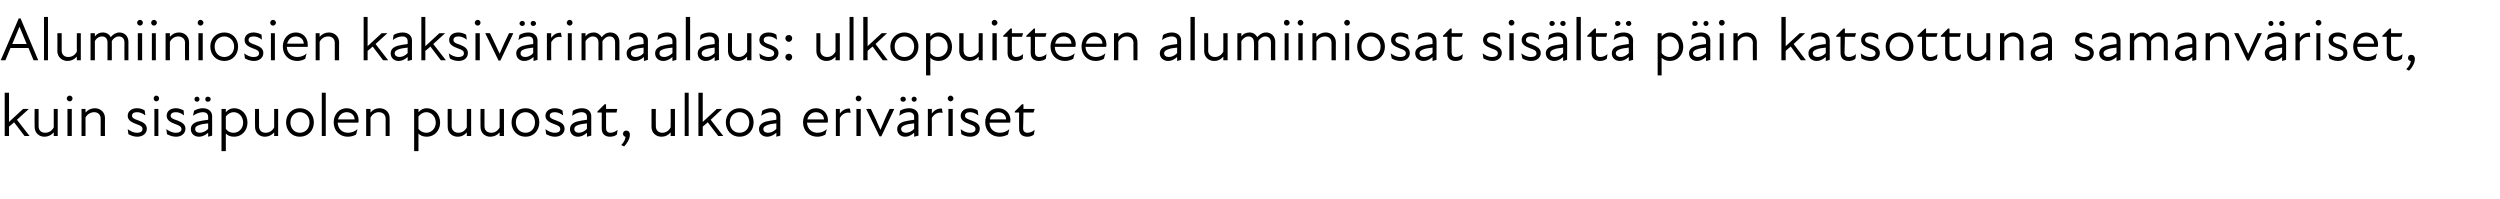
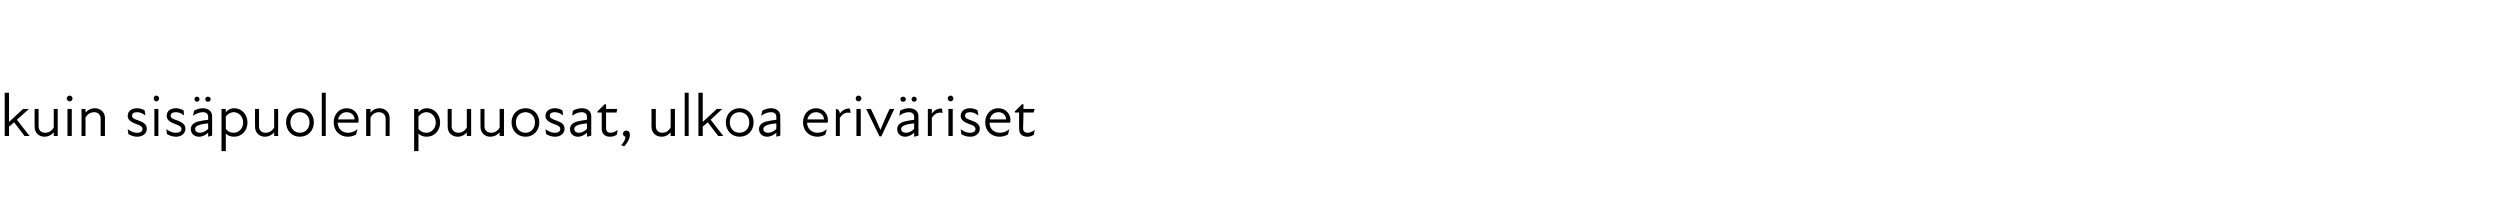
<svg xmlns="http://www.w3.org/2000/svg" version="1.1" width="693px" height="55.3px" viewBox="0 -4 693 55.3" style="top:-4px">
  <desc>Alumiiniosien kaksiv rimaalaus: ulkopuitteen alumiiniosat sis lt p in katsottuna samanv riset, kuin sis puolen puuos...</desc>
  <defs />
  <g id="Polygon209183">
-     <path d="M 1.3 21.7 L 2.5 21.7 L 2.5 29.8 L 6.4 26.2 L 8 26.2 L 4.7 29.2 L 8.2 33.7 L 6.8 33.7 C 6.8 33.7 3.91 29.94 3.9 29.9 C 3.5 30.3 3 30.7 2.5 31.1 C 2.5 31.15 2.5 33.7 2.5 33.7 L 1.3 33.7 L 1.3 21.7 Z M 12.5 32.8 C 13.5 32.8 14.4 32.3 14.9 31.3 C 14.89 31.32 14.9 26.2 14.9 26.2 L 16 26.2 L 16 33.7 L 14.9 33.7 C 14.9 33.7 14.89 32.7 14.9 32.7 C 14.2 33.5 13.3 33.9 12.3 33.9 C 10.8 33.9 9.6 32.8 9.6 31.2 C 9.55 31.2 9.6 26.2 9.6 26.2 L 10.7 26.2 C 10.7 26.2 10.71 31.03 10.7 31 C 10.7 32.2 11.5 32.8 12.5 32.8 Z M 18.7 26.2 L 19.9 26.2 L 19.9 33.7 L 18.7 33.7 L 18.7 26.2 Z M 19.3 22.5 C 19.8 22.5 20.1 22.9 20.1 23.3 C 20.1 23.7 19.8 24.1 19.3 24.1 C 18.9 24.1 18.5 23.7 18.5 23.3 C 18.5 22.9 18.9 22.5 19.3 22.5 Z M 26.1 27.1 C 25.2 27.1 24.2 27.6 23.7 28.6 C 23.73 28.56 23.7 33.7 23.7 33.7 L 22.6 33.7 L 22.6 26.2 L 23.7 26.2 C 23.7 26.2 23.73 27.19 23.7 27.2 C 24.4 26.4 25.3 26 26.3 26 C 27.8 26 29.1 27.1 29.1 28.7 C 29.07 28.68 29.1 33.7 29.1 33.7 L 27.9 33.7 C 27.9 33.7 27.91 28.85 27.9 28.9 C 27.9 27.7 27.1 27.1 26.1 27.1 Z M 35.6 33.2 C 35.6 33.2 35.4 31.8 35.4 31.8 C 36.1 32.3 36.9 32.8 38 32.8 C 39 32.8 39.5 32.4 39.5 31.8 C 39.5 31.1 39 30.8 37.8 30.4 C 36.8 30 35.4 29.5 35.4 28.1 C 35.4 26.9 36.4 26 38 26 C 38.9 26 39.6 26.3 40.1 26.6 C 40.1 26.6 40.3 28 40.3 28 C 39.5 27.4 38.8 27.1 38 27.1 C 37 27.1 36.6 27.5 36.6 28.1 C 36.6 28.7 37.2 29 38.4 29.4 C 39.7 29.9 40.7 30.4 40.7 31.7 C 40.7 32.9 39.7 33.9 38 33.9 C 37 33.9 36.2 33.5 35.6 33.2 Z M 42.8 26.2 L 43.9 26.2 L 43.9 33.7 L 42.8 33.7 L 42.8 26.2 Z M 43.3 22.5 C 43.8 22.5 44.1 22.9 44.1 23.3 C 44.1 23.7 43.8 24.1 43.3 24.1 C 42.9 24.1 42.6 23.7 42.6 23.3 C 42.6 22.9 42.9 22.5 43.3 22.5 Z M 46.3 33.2 C 46.3 33.2 46.1 31.8 46.1 31.8 C 46.8 32.3 47.7 32.8 48.7 32.8 C 49.8 32.8 50.3 32.4 50.3 31.8 C 50.3 31.1 49.7 30.8 48.6 30.4 C 47.6 30 46.2 29.5 46.2 28.1 C 46.2 26.9 47.1 26 48.8 26 C 49.6 26 50.3 26.3 50.9 26.6 C 50.9 26.6 51 28 51 28 C 50.3 27.4 49.6 27.1 48.7 27.1 C 47.8 27.1 47.3 27.5 47.3 28.1 C 47.3 28.7 47.9 29 49.2 29.4 C 50.4 29.9 51.4 30.4 51.4 31.7 C 51.4 32.9 50.4 33.9 48.8 33.9 C 47.7 33.9 46.9 33.5 46.3 33.2 Z M 57.7 32.8 C 56.8 33.6 55.9 33.9 55.2 33.9 C 53.8 33.9 52.9 33 52.9 31.8 C 52.9 30.8 53.5 30.1 54.8 29.7 C 55.7 29.5 56.7 29.3 57.7 29.2 C 57.7 29.2 57.7 28.4 57.7 28.4 C 57.7 27.5 57.1 27.1 56.2 27.1 C 55.3 27.1 54.3 27.5 53.5 28.1 C 53.5 28.1 53.8 26.7 53.8 26.7 C 54.4 26.3 55.4 26 56.2 26 C 57.8 26 58.8 26.9 58.8 28.2 C 58.82 28.16 58.8 33.6 58.8 33.6 L 57.7 33.9 C 57.7 33.9 57.68 32.81 57.7 32.8 Z M 54.6 22.8 C 55 22.8 55.3 23.1 55.3 23.5 C 55.3 23.9 55 24.2 54.6 24.2 C 54.2 24.2 53.9 23.9 53.9 23.5 C 53.9 23.1 54.2 22.8 54.6 22.8 Z M 55.4 32.8 C 56 32.8 57 32.5 57.7 31.7 C 57.7 31.7 57.7 30.2 57.7 30.2 C 56.8 30.3 55.9 30.4 55.4 30.6 C 54.4 30.9 54.1 31.2 54.1 31.8 C 54.1 32.4 54.6 32.8 55.4 32.8 Z M 57.6 22.8 C 58.1 22.8 58.4 23.1 58.4 23.5 C 58.4 23.9 58.1 24.2 57.6 24.2 C 57.2 24.2 56.9 23.9 56.9 23.5 C 56.9 23.1 57.2 22.8 57.6 22.8 Z M 64.9 33.9 C 63.8 33.9 63 33.5 62.6 33 C 62.58 33.02 62.6 37.9 62.6 37.9 L 61.4 37.9 L 61.4 26.2 L 62.6 26.2 C 62.6 26.2 62.58 27.07 62.6 27.1 C 63.3 26.3 64.1 26 64.9 26 C 67 26 68.6 27.7 68.6 30 C 68.6 32.2 67 33.9 64.9 33.9 Z M 64.8 32.8 C 66.1 32.8 67.4 31.7 67.4 30 C 67.4 28.2 66.1 27.1 64.8 27.1 C 63.9 27.1 63.1 27.6 62.6 28.3 C 62.6 28.3 62.6 31.7 62.6 31.7 C 63 32.3 63.7 32.8 64.8 32.8 Z M 73.6 32.8 C 74.6 32.8 75.5 32.3 76 31.3 C 75.99 31.32 76 26.2 76 26.2 L 77.1 26.2 L 77.1 33.7 L 76 33.7 C 76 33.7 75.99 32.7 76 32.7 C 75.3 33.5 74.4 33.9 73.4 33.9 C 71.9 33.9 70.7 32.8 70.7 31.2 C 70.65 31.2 70.7 26.2 70.7 26.2 L 71.8 26.2 C 71.8 26.2 71.81 31.03 71.8 31 C 71.8 32.2 72.6 32.8 73.6 32.8 Z M 79.3 29.9 C 79.3 27.7 80.9 26 83.1 26 C 85.4 26 87 27.7 87 29.9 C 87 32.2 85.4 33.9 83.1 33.9 C 80.9 33.9 79.3 32.2 79.3 29.9 Z M 83.1 32.8 C 84.6 32.8 85.8 31.7 85.8 29.9 C 85.8 28.2 84.6 27.1 83.1 27.1 C 81.7 27.1 80.5 28.2 80.5 29.9 C 80.5 31.7 81.7 32.8 83.1 32.8 Z M 89.2 21.7 L 90.3 21.7 L 90.3 33.7 L 89.2 33.7 L 89.2 21.7 Z M 92.5 29.9 C 92.5 27.7 94 26 96.1 26 C 98.1 26 99.4 27.5 99.4 29.3 C 99.4 29.6 99.4 29.8 99.3 30 C 99.3 30 93.6 30 93.6 30 C 93.7 31.9 95 32.8 96.5 32.8 C 97.5 32.8 98.4 32.4 99.1 31.8 C 99.1 31.8 98.7 33.3 98.7 33.3 C 98.2 33.6 97.4 33.9 96.4 33.9 C 94.2 33.9 92.5 32.3 92.5 29.9 Z M 98.3 29.1 C 98.3 28 97.4 27.1 96.1 27.1 C 94.9 27.1 94 27.9 93.7 29.1 C 93.7 29.1 98.3 29.1 98.3 29.1 Z M 105 27.1 C 104.1 27.1 103.2 27.6 102.7 28.6 C 102.7 28.56 102.7 33.7 102.7 33.7 L 101.5 33.7 L 101.5 26.2 L 102.7 26.2 C 102.7 26.2 102.7 27.19 102.7 27.2 C 103.4 26.4 104.2 26 105.2 26 C 106.8 26 108 27.1 108 28.7 C 108.03 28.68 108 33.7 108 33.7 L 106.9 33.7 C 106.9 33.7 106.88 28.85 106.9 28.9 C 106.9 27.7 106 27.1 105 27.1 Z M 118.3 33.9 C 117.2 33.9 116.4 33.5 116 33 C 115.99 33.02 116 37.9 116 37.9 L 114.8 37.9 L 114.8 26.2 L 116 26.2 C 116 26.2 115.99 27.07 116 27.1 C 116.7 26.3 117.5 26 118.3 26 C 120.4 26 122 27.7 122 30 C 122 32.2 120.4 33.9 118.3 33.9 Z M 118.2 32.8 C 119.5 32.8 120.8 31.7 120.8 30 C 120.8 28.2 119.5 27.1 118.2 27.1 C 117.3 27.1 116.5 27.6 116 28.3 C 116 28.3 116 31.7 116 31.7 C 116.4 32.3 117.2 32.8 118.2 32.8 Z M 127.1 32.8 C 128 32.8 128.9 32.3 129.4 31.3 C 129.4 31.32 129.4 26.2 129.4 26.2 L 130.6 26.2 L 130.6 33.7 L 129.4 33.7 C 129.4 33.7 129.4 32.7 129.4 32.7 C 128.7 33.5 127.9 33.9 126.9 33.9 C 125.3 33.9 124.1 32.8 124.1 31.2 C 124.06 31.2 124.1 26.2 124.1 26.2 L 125.2 26.2 C 125.2 26.2 125.22 31.03 125.2 31 C 125.2 32.2 126.1 32.8 127.1 32.8 Z M 136.2 32.8 C 137.1 32.8 138 32.3 138.5 31.3 C 138.5 31.32 138.5 26.2 138.5 26.2 L 139.7 26.2 L 139.7 33.7 L 138.5 33.7 C 138.5 33.7 138.5 32.7 138.5 32.7 C 137.8 33.5 136.9 33.9 135.9 33.9 C 134.4 33.9 133.2 32.8 133.2 31.2 C 133.16 31.2 133.2 26.2 133.2 26.2 L 134.3 26.2 C 134.3 26.2 134.31 31.03 134.3 31 C 134.3 32.2 135.1 32.8 136.2 32.8 Z M 141.8 29.9 C 141.8 27.7 143.4 26 145.7 26 C 147.9 26 149.5 27.7 149.5 29.9 C 149.5 32.2 147.9 33.9 145.7 33.9 C 143.4 33.9 141.8 32.2 141.8 29.9 Z M 145.7 32.8 C 147.1 32.8 148.3 31.7 148.3 29.9 C 148.3 28.2 147.1 27.1 145.7 27.1 C 144.2 27.1 143 28.2 143 29.9 C 143 31.7 144.2 32.8 145.7 32.8 Z M 151.4 33.2 C 151.4 33.2 151.2 31.8 151.2 31.8 C 151.9 32.3 152.7 32.8 153.8 32.8 C 154.8 32.8 155.3 32.4 155.3 31.8 C 155.3 31.1 154.8 30.8 153.6 30.4 C 152.6 30 151.2 29.5 151.2 28.1 C 151.2 26.9 152.2 26 153.8 26 C 154.7 26 155.4 26.3 155.9 26.6 C 155.9 26.6 156.1 28 156.1 28 C 155.3 27.4 154.6 27.1 153.8 27.1 C 152.8 27.1 152.4 27.5 152.4 28.1 C 152.4 28.7 153 29 154.2 29.4 C 155.5 29.9 156.5 30.4 156.5 31.7 C 156.5 32.9 155.5 33.9 153.8 33.9 C 152.8 33.9 152 33.5 151.4 33.2 Z M 162.7 32.8 C 161.8 33.6 161 33.9 160.2 33.9 C 158.9 33.9 158 33 158 31.8 C 158 30.8 158.6 30.1 159.9 29.7 C 160.7 29.5 161.8 29.3 162.7 29.2 C 162.7 29.2 162.7 28.4 162.7 28.4 C 162.7 27.5 162.1 27.1 161.2 27.1 C 160.3 27.1 159.4 27.5 158.6 28.1 C 158.6 28.1 158.8 26.7 158.8 26.7 C 159.4 26.3 160.4 26 161.3 26 C 162.9 26 163.9 26.9 163.9 28.2 C 163.88 28.16 163.9 33.6 163.9 33.6 L 162.7 33.9 C 162.7 33.9 162.74 32.81 162.7 32.8 Z M 160.4 32.8 C 161.1 32.8 162 32.5 162.7 31.7 C 162.7 31.7 162.7 30.2 162.7 30.2 C 161.9 30.3 161 30.4 160.4 30.6 C 159.5 30.9 159.2 31.2 159.2 31.8 C 159.2 32.4 159.7 32.8 160.4 32.8 Z M 166.8 31.7 C 166.82 31.71 166.8 27.2 166.8 27.2 L 165.6 27.2 L 165.6 26.9 L 167.6 24.9 L 168 24.9 L 168 26.2 L 171.1 26.2 L 170.9 27.2 L 168 27.2 C 168 27.2 167.99 31.59 168 31.6 C 168 32.3 168.4 32.8 169.2 32.8 C 169.9 32.8 170.6 32.5 171.2 32 C 171.2 32 171 33.3 171 33.3 C 170.5 33.7 169.8 33.9 169.1 33.9 C 167.6 33.9 166.8 33 166.8 31.7 Z M 173.4 33.9 C 173 33.9 172.7 33.5 172.7 33.1 C 172.7 32.5 173.1 32.2 173.6 32.2 C 174.2 32.2 174.6 32.6 174.6 33.4 C 174.6 34.5 173.8 35.8 173 36.6 C 173 36.6 172.2 36.2 172.2 36.2 C 173 35.4 173.3 34.7 173.4 33.9 Z M 183.6 32.8 C 184.5 32.8 185.4 32.3 185.9 31.3 C 185.94 31.32 185.9 26.2 185.9 26.2 L 187.1 26.2 L 187.1 33.7 L 185.9 33.7 C 185.9 33.7 185.94 32.7 185.9 32.7 C 185.2 33.5 184.4 33.9 183.4 33.9 C 181.8 33.9 180.6 32.8 180.6 31.2 C 180.6 31.2 180.6 26.2 180.6 26.2 L 181.8 26.2 C 181.8 26.2 181.76 31.03 181.8 31 C 181.8 32.2 182.6 32.8 183.6 32.8 Z M 189.8 21.7 L 190.9 21.7 L 190.9 33.7 L 189.8 33.7 L 189.8 21.7 Z M 193.6 21.7 L 194.8 21.7 L 194.8 29.8 L 198.7 26.2 L 200.2 26.2 L 197 29.2 L 200.5 33.7 L 199.1 33.7 C 199.1 33.7 196.19 29.94 196.2 29.9 C 195.7 30.3 195.3 30.7 194.8 31.1 C 194.78 31.15 194.8 33.7 194.8 33.7 L 193.6 33.7 L 193.6 21.7 Z M 201.2 29.9 C 201.2 27.7 202.8 26 205 26 C 207.3 26 208.9 27.7 208.9 29.9 C 208.9 32.2 207.3 33.9 205 33.9 C 202.8 33.9 201.2 32.2 201.2 29.9 Z M 205 32.8 C 206.5 32.8 207.7 31.7 207.7 29.9 C 207.7 28.2 206.5 27.1 205 27.1 C 203.5 27.1 202.3 28.2 202.3 29.9 C 202.3 31.7 203.5 32.8 205 32.8 Z M 215.2 32.8 C 214.3 33.6 213.4 33.9 212.7 33.9 C 211.3 33.9 210.4 33 210.4 31.8 C 210.4 30.8 211 30.1 212.3 29.7 C 213.2 29.5 214.2 29.3 215.2 29.2 C 215.2 29.2 215.2 28.4 215.2 28.4 C 215.2 27.5 214.6 27.1 213.7 27.1 C 212.8 27.1 211.8 27.5 211 28.1 C 211 28.1 211.3 26.7 211.3 26.7 C 211.9 26.3 212.9 26 213.7 26 C 215.3 26 216.3 26.9 216.3 28.2 C 216.32 28.16 216.3 33.6 216.3 33.6 L 215.2 33.9 C 215.2 33.9 215.18 32.81 215.2 32.8 Z M 212.9 32.8 C 213.6 32.8 214.5 32.5 215.2 31.7 C 215.2 31.7 215.2 30.2 215.2 30.2 C 214.3 30.3 213.4 30.4 212.9 30.6 C 212 30.9 211.6 31.2 211.6 31.8 C 211.6 32.4 212.1 32.8 212.9 32.8 Z M 222.6 29.9 C 222.6 27.7 224.1 26 226.2 26 C 228.2 26 229.5 27.5 229.5 29.3 C 229.5 29.6 229.5 29.8 229.4 30 C 229.4 30 223.7 30 223.7 30 C 223.8 31.9 225.2 32.8 226.6 32.8 C 227.7 32.8 228.5 32.4 229.2 31.8 C 229.2 31.8 228.8 33.3 228.8 33.3 C 228.3 33.6 227.5 33.9 226.6 33.9 C 224.3 33.9 222.6 32.3 222.6 29.9 Z M 228.4 29.1 C 228.4 28 227.5 27.1 226.2 27.1 C 225 27.1 224.1 27.9 223.8 29.1 C 223.8 29.1 228.4 29.1 228.4 29.1 Z M 231.7 26.2 L 232.8 26.2 C 232.8 26.2 232.81 27.48 232.8 27.5 C 233.5 26.5 234.5 26 235.6 26.1 C 235.6 26.1 235.8 27.3 235.8 27.3 C 234.6 27 233.5 27.5 232.8 28.7 C 232.81 28.7 232.8 33.7 232.8 33.7 L 231.7 33.7 L 231.7 26.2 Z M 237.4 26.2 L 238.6 26.2 L 238.6 33.7 L 237.4 33.7 L 237.4 26.2 Z M 238 22.5 C 238.4 22.5 238.8 22.9 238.8 23.3 C 238.8 23.7 238.4 24.1 238 24.1 C 237.5 24.1 237.2 23.7 237.2 23.3 C 237.2 22.9 237.5 22.5 238 22.5 Z M 240.1 26.2 C 240.1 26.2 241.38 26.17 241.4 26.2 C 242.3 28 243.2 30 244 31.9 C 244 31.9 244.1 31.9 244.1 31.9 C 244.9 30 245.7 28 246.6 26.2 C 246.63 26.17 247.9 26.2 247.9 26.2 L 244.3 33.8 L 243.8 33.8 L 240.1 26.2 Z M 253.4 32.8 C 252.5 33.6 251.7 33.9 250.9 33.9 C 249.6 33.9 248.7 33 248.7 31.8 C 248.7 30.8 249.3 30.1 250.6 29.7 C 251.4 29.5 252.5 29.3 253.4 29.2 C 253.4 29.2 253.4 28.4 253.4 28.4 C 253.4 27.5 252.8 27.1 251.9 27.1 C 251 27.1 250 27.5 249.3 28.1 C 249.3 28.1 249.5 26.7 249.5 26.7 C 250.1 26.3 251.1 26 252 26 C 253.6 26 254.6 26.9 254.6 28.2 C 254.57 28.16 254.6 33.6 254.6 33.6 L 253.4 33.9 C 253.4 33.9 253.43 32.81 253.4 32.8 Z M 250.3 22.8 C 250.8 22.8 251.1 23.1 251.1 23.5 C 251.1 23.9 250.8 24.2 250.3 24.2 C 249.9 24.2 249.6 23.9 249.6 23.5 C 249.6 23.1 249.9 22.8 250.3 22.8 Z M 251.1 32.8 C 251.8 32.8 252.7 32.5 253.4 31.7 C 253.4 31.7 253.4 30.2 253.4 30.2 C 252.6 30.3 251.7 30.4 251.1 30.6 C 250.2 30.9 249.8 31.2 249.8 31.8 C 249.8 32.4 250.4 32.8 251.1 32.8 Z M 253.4 22.8 C 253.8 22.8 254.1 23.1 254.1 23.5 C 254.1 23.9 253.8 24.2 253.4 24.2 C 253 24.2 252.7 23.9 252.7 23.5 C 252.7 23.1 253 22.8 253.4 22.8 Z M 257.2 26.2 L 258.3 26.2 C 258.3 26.2 258.33 27.48 258.3 27.5 C 259 26.5 260 26 261.1 26.1 C 261.1 26.1 261.3 27.3 261.3 27.3 C 260.1 27 259 27.5 258.3 28.7 C 258.33 28.7 258.3 33.7 258.3 33.7 L 257.2 33.7 L 257.2 26.2 Z M 262.9 26.2 L 264.1 26.2 L 264.1 33.7 L 262.9 33.7 L 262.9 26.2 Z M 263.5 22.5 C 263.9 22.5 264.3 22.9 264.3 23.3 C 264.3 23.7 263.9 24.1 263.5 24.1 C 263.1 24.1 262.7 23.7 262.7 23.3 C 262.7 22.9 263.1 22.5 263.5 22.5 Z M 266.5 33.2 C 266.5 33.2 266.3 31.8 266.3 31.8 C 266.9 32.3 267.8 32.8 268.9 32.8 C 269.9 32.8 270.4 32.4 270.4 31.8 C 270.4 31.1 269.9 30.8 268.7 30.4 C 267.7 30 266.3 29.5 266.3 28.1 C 266.3 26.9 267.3 26 268.9 26 C 269.8 26 270.5 26.3 271 26.6 C 271 26.6 271.2 28 271.2 28 C 270.4 27.4 269.7 27.1 268.9 27.1 C 267.9 27.1 267.5 27.5 267.5 28.1 C 267.5 28.7 268.1 29 269.3 29.4 C 270.6 29.9 271.6 30.4 271.6 31.7 C 271.6 32.9 270.6 33.9 268.9 33.9 C 267.8 33.9 267 33.5 266.5 33.2 Z M 273.1 29.9 C 273.1 27.7 274.6 26 276.7 26 C 278.7 26 280.1 27.5 280.1 29.3 C 280.1 29.6 280 29.8 280 30 C 280 30 274.3 30 274.3 30 C 274.3 31.9 275.7 32.8 277.2 32.8 C 278.2 32.8 279.1 32.4 279.8 31.8 C 279.8 31.8 279.4 33.3 279.4 33.3 C 278.8 33.6 278 33.9 277.1 33.9 C 274.8 33.9 273.1 32.3 273.1 29.9 Z M 278.9 29.1 C 278.9 28 278 27.1 276.8 27.1 C 275.5 27.1 274.6 27.9 274.4 29.1 C 274.4 29.1 278.9 29.1 278.9 29.1 Z M 282.5 31.7 C 282.47 31.71 282.5 27.2 282.5 27.2 L 281.3 27.2 L 281.3 26.9 L 283.3 24.9 L 283.7 24.9 L 283.7 26.2 L 286.8 26.2 L 286.5 27.2 L 283.7 27.2 C 283.7 27.2 283.64 31.59 283.6 31.6 C 283.6 32.3 284 32.8 284.8 32.8 C 285.5 32.8 286.2 32.5 286.8 32 C 286.8 32 286.6 33.3 286.6 33.3 C 286.1 33.7 285.5 33.9 284.8 33.9 C 283.2 33.9 282.5 33 282.5 31.7 Z " stroke="none" fill="#000" />
+     <path d="M 1.3 21.7 L 2.5 21.7 L 2.5 29.8 L 6.4 26.2 L 8 26.2 L 4.7 29.2 L 8.2 33.7 L 6.8 33.7 C 6.8 33.7 3.91 29.94 3.9 29.9 C 3.5 30.3 3 30.7 2.5 31.1 C 2.5 31.15 2.5 33.7 2.5 33.7 L 1.3 33.7 L 1.3 21.7 Z M 12.5 32.8 C 13.5 32.8 14.4 32.3 14.9 31.3 C 14.89 31.32 14.9 26.2 14.9 26.2 L 16 26.2 L 16 33.7 L 14.9 33.7 C 14.9 33.7 14.89 32.7 14.9 32.7 C 14.2 33.5 13.3 33.9 12.3 33.9 C 10.8 33.9 9.6 32.8 9.6 31.2 C 9.55 31.2 9.6 26.2 9.6 26.2 L 10.7 26.2 C 10.7 26.2 10.71 31.03 10.7 31 C 10.7 32.2 11.5 32.8 12.5 32.8 Z M 18.7 26.2 L 19.9 26.2 L 19.9 33.7 L 18.7 33.7 L 18.7 26.2 Z M 19.3 22.5 C 19.8 22.5 20.1 22.9 20.1 23.3 C 20.1 23.7 19.8 24.1 19.3 24.1 C 18.9 24.1 18.5 23.7 18.5 23.3 C 18.5 22.9 18.9 22.5 19.3 22.5 Z M 26.1 27.1 C 25.2 27.1 24.2 27.6 23.7 28.6 C 23.73 28.56 23.7 33.7 23.7 33.7 L 22.6 33.7 L 22.6 26.2 L 23.7 26.2 C 23.7 26.2 23.73 27.19 23.7 27.2 C 24.4 26.4 25.3 26 26.3 26 C 27.8 26 29.1 27.1 29.1 28.7 C 29.07 28.68 29.1 33.7 29.1 33.7 L 27.9 33.7 C 27.9 33.7 27.91 28.85 27.9 28.9 C 27.9 27.7 27.1 27.1 26.1 27.1 Z M 35.6 33.2 C 35.6 33.2 35.4 31.8 35.4 31.8 C 36.1 32.3 36.9 32.8 38 32.8 C 39 32.8 39.5 32.4 39.5 31.8 C 39.5 31.1 39 30.8 37.8 30.4 C 36.8 30 35.4 29.5 35.4 28.1 C 35.4 26.9 36.4 26 38 26 C 38.9 26 39.6 26.3 40.1 26.6 C 40.1 26.6 40.3 28 40.3 28 C 39.5 27.4 38.8 27.1 38 27.1 C 37 27.1 36.6 27.5 36.6 28.1 C 36.6 28.7 37.2 29 38.4 29.4 C 39.7 29.9 40.7 30.4 40.7 31.7 C 40.7 32.9 39.7 33.9 38 33.9 C 37 33.9 36.2 33.5 35.6 33.2 Z M 42.8 26.2 L 43.9 26.2 L 43.9 33.7 L 42.8 33.7 L 42.8 26.2 Z M 43.3 22.5 C 43.8 22.5 44.1 22.9 44.1 23.3 C 44.1 23.7 43.8 24.1 43.3 24.1 C 42.9 24.1 42.6 23.7 42.6 23.3 C 42.6 22.9 42.9 22.5 43.3 22.5 Z M 46.3 33.2 C 46.3 33.2 46.1 31.8 46.1 31.8 C 46.8 32.3 47.7 32.8 48.7 32.8 C 49.8 32.8 50.3 32.4 50.3 31.8 C 50.3 31.1 49.7 30.8 48.6 30.4 C 47.6 30 46.2 29.5 46.2 28.1 C 46.2 26.9 47.1 26 48.8 26 C 49.6 26 50.3 26.3 50.9 26.6 C 50.9 26.6 51 28 51 28 C 50.3 27.4 49.6 27.1 48.7 27.1 C 47.8 27.1 47.3 27.5 47.3 28.1 C 47.3 28.7 47.9 29 49.2 29.4 C 50.4 29.9 51.4 30.4 51.4 31.7 C 51.4 32.9 50.4 33.9 48.8 33.9 C 47.7 33.9 46.9 33.5 46.3 33.2 Z M 57.7 32.8 C 56.8 33.6 55.9 33.9 55.2 33.9 C 53.8 33.9 52.9 33 52.9 31.8 C 52.9 30.8 53.5 30.1 54.8 29.7 C 55.7 29.5 56.7 29.3 57.7 29.2 C 57.7 29.2 57.7 28.4 57.7 28.4 C 57.7 27.5 57.1 27.1 56.2 27.1 C 55.3 27.1 54.3 27.5 53.5 28.1 C 53.5 28.1 53.8 26.7 53.8 26.7 C 54.4 26.3 55.4 26 56.2 26 C 57.8 26 58.8 26.9 58.8 28.2 C 58.82 28.16 58.8 33.6 58.8 33.6 L 57.7 33.9 C 57.7 33.9 57.68 32.81 57.7 32.8 Z M 54.6 22.8 C 55 22.8 55.3 23.1 55.3 23.5 C 55.3 23.9 55 24.2 54.6 24.2 C 54.2 24.2 53.9 23.9 53.9 23.5 C 53.9 23.1 54.2 22.8 54.6 22.8 Z M 55.4 32.8 C 56 32.8 57 32.5 57.7 31.7 C 57.7 31.7 57.7 30.2 57.7 30.2 C 56.8 30.3 55.9 30.4 55.4 30.6 C 54.4 30.9 54.1 31.2 54.1 31.8 C 54.1 32.4 54.6 32.8 55.4 32.8 Z M 57.6 22.8 C 58.1 22.8 58.4 23.1 58.4 23.5 C 58.4 23.9 58.1 24.2 57.6 24.2 C 57.2 24.2 56.9 23.9 56.9 23.5 C 56.9 23.1 57.2 22.8 57.6 22.8 Z M 64.9 33.9 C 63.8 33.9 63 33.5 62.6 33 C 62.58 33.02 62.6 37.9 62.6 37.9 L 61.4 37.9 L 61.4 26.2 L 62.6 26.2 C 62.6 26.2 62.58 27.07 62.6 27.1 C 63.3 26.3 64.1 26 64.9 26 C 67 26 68.6 27.7 68.6 30 C 68.6 32.2 67 33.9 64.9 33.9 Z M 64.8 32.8 C 66.1 32.8 67.4 31.7 67.4 30 C 67.4 28.2 66.1 27.1 64.8 27.1 C 63.9 27.1 63.1 27.6 62.6 28.3 C 62.6 28.3 62.6 31.7 62.6 31.7 C 63 32.3 63.7 32.8 64.8 32.8 Z M 73.6 32.8 C 74.6 32.8 75.5 32.3 76 31.3 C 75.99 31.32 76 26.2 76 26.2 L 77.1 26.2 L 77.1 33.7 L 76 33.7 C 76 33.7 75.99 32.7 76 32.7 C 75.3 33.5 74.4 33.9 73.4 33.9 C 71.9 33.9 70.7 32.8 70.7 31.2 C 70.65 31.2 70.7 26.2 70.7 26.2 L 71.8 26.2 C 71.8 26.2 71.81 31.03 71.8 31 C 71.8 32.2 72.6 32.8 73.6 32.8 Z M 79.3 29.9 C 79.3 27.7 80.9 26 83.1 26 C 85.4 26 87 27.7 87 29.9 C 87 32.2 85.4 33.9 83.1 33.9 C 80.9 33.9 79.3 32.2 79.3 29.9 Z M 83.1 32.8 C 84.6 32.8 85.8 31.7 85.8 29.9 C 85.8 28.2 84.6 27.1 83.1 27.1 C 81.7 27.1 80.5 28.2 80.5 29.9 C 80.5 31.7 81.7 32.8 83.1 32.8 Z M 89.2 21.7 L 90.3 21.7 L 90.3 33.7 L 89.2 33.7 L 89.2 21.7 Z M 92.5 29.9 C 92.5 27.7 94 26 96.1 26 C 98.1 26 99.4 27.5 99.4 29.3 C 99.4 29.6 99.4 29.8 99.3 30 C 99.3 30 93.6 30 93.6 30 C 93.7 31.9 95 32.8 96.5 32.8 C 97.5 32.8 98.4 32.4 99.1 31.8 C 99.1 31.8 98.7 33.3 98.7 33.3 C 98.2 33.6 97.4 33.9 96.4 33.9 C 94.2 33.9 92.5 32.3 92.5 29.9 Z M 98.3 29.1 C 98.3 28 97.4 27.1 96.1 27.1 C 94.9 27.1 94 27.9 93.7 29.1 C 93.7 29.1 98.3 29.1 98.3 29.1 Z M 105 27.1 C 104.1 27.1 103.2 27.6 102.7 28.6 C 102.7 28.56 102.7 33.7 102.7 33.7 L 101.5 33.7 L 101.5 26.2 L 102.7 26.2 C 102.7 26.2 102.7 27.19 102.7 27.2 C 103.4 26.4 104.2 26 105.2 26 C 106.8 26 108 27.1 108 28.7 C 108.03 28.68 108 33.7 108 33.7 L 106.9 33.7 C 106.9 33.7 106.88 28.85 106.9 28.9 C 106.9 27.7 106 27.1 105 27.1 Z M 118.3 33.9 C 117.2 33.9 116.4 33.5 116 33 C 115.99 33.02 116 37.9 116 37.9 L 114.8 37.9 L 114.8 26.2 L 116 26.2 C 116 26.2 115.99 27.07 116 27.1 C 116.7 26.3 117.5 26 118.3 26 C 120.4 26 122 27.7 122 30 C 122 32.2 120.4 33.9 118.3 33.9 Z M 118.2 32.8 C 119.5 32.8 120.8 31.7 120.8 30 C 120.8 28.2 119.5 27.1 118.2 27.1 C 117.3 27.1 116.5 27.6 116 28.3 C 116 28.3 116 31.7 116 31.7 C 116.4 32.3 117.2 32.8 118.2 32.8 Z M 127.1 32.8 C 128 32.8 128.9 32.3 129.4 31.3 C 129.4 31.32 129.4 26.2 129.4 26.2 L 130.6 26.2 L 130.6 33.7 L 129.4 33.7 C 129.4 33.7 129.4 32.7 129.4 32.7 C 128.7 33.5 127.9 33.9 126.9 33.9 C 125.3 33.9 124.1 32.8 124.1 31.2 C 124.06 31.2 124.1 26.2 124.1 26.2 L 125.2 26.2 C 125.2 26.2 125.22 31.03 125.2 31 C 125.2 32.2 126.1 32.8 127.1 32.8 Z M 136.2 32.8 C 137.1 32.8 138 32.3 138.5 31.3 C 138.5 31.32 138.5 26.2 138.5 26.2 L 139.7 26.2 L 139.7 33.7 L 138.5 33.7 C 138.5 33.7 138.5 32.7 138.5 32.7 C 137.8 33.5 136.9 33.9 135.9 33.9 C 134.4 33.9 133.2 32.8 133.2 31.2 C 133.16 31.2 133.2 26.2 133.2 26.2 L 134.3 26.2 C 134.3 26.2 134.31 31.03 134.3 31 C 134.3 32.2 135.1 32.8 136.2 32.8 Z M 141.8 29.9 C 141.8 27.7 143.4 26 145.7 26 C 147.9 26 149.5 27.7 149.5 29.9 C 149.5 32.2 147.9 33.9 145.7 33.9 C 143.4 33.9 141.8 32.2 141.8 29.9 Z M 145.7 32.8 C 147.1 32.8 148.3 31.7 148.3 29.9 C 148.3 28.2 147.1 27.1 145.7 27.1 C 144.2 27.1 143 28.2 143 29.9 C 143 31.7 144.2 32.8 145.7 32.8 Z M 151.4 33.2 C 151.4 33.2 151.2 31.8 151.2 31.8 C 151.9 32.3 152.7 32.8 153.8 32.8 C 154.8 32.8 155.3 32.4 155.3 31.8 C 155.3 31.1 154.8 30.8 153.6 30.4 C 152.6 30 151.2 29.5 151.2 28.1 C 151.2 26.9 152.2 26 153.8 26 C 154.7 26 155.4 26.3 155.9 26.6 C 155.9 26.6 156.1 28 156.1 28 C 155.3 27.4 154.6 27.1 153.8 27.1 C 152.8 27.1 152.4 27.5 152.4 28.1 C 152.4 28.7 153 29 154.2 29.4 C 155.5 29.9 156.5 30.4 156.5 31.7 C 156.5 32.9 155.5 33.9 153.8 33.9 C 152.8 33.9 152 33.5 151.4 33.2 Z M 162.7 32.8 C 161.8 33.6 161 33.9 160.2 33.9 C 158.9 33.9 158 33 158 31.8 C 158 30.8 158.6 30.1 159.9 29.7 C 160.7 29.5 161.8 29.3 162.7 29.2 C 162.7 29.2 162.7 28.4 162.7 28.4 C 162.7 27.5 162.1 27.1 161.2 27.1 C 160.3 27.1 159.4 27.5 158.6 28.1 C 158.6 28.1 158.8 26.7 158.8 26.7 C 159.4 26.3 160.4 26 161.3 26 C 162.9 26 163.9 26.9 163.9 28.2 C 163.88 28.16 163.9 33.6 163.9 33.6 L 162.7 33.9 C 162.7 33.9 162.74 32.81 162.7 32.8 Z M 160.4 32.8 C 161.1 32.8 162 32.5 162.7 31.7 C 162.7 31.7 162.7 30.2 162.7 30.2 C 161.9 30.3 161 30.4 160.4 30.6 C 159.5 30.9 159.2 31.2 159.2 31.8 C 159.2 32.4 159.7 32.8 160.4 32.8 Z M 166.8 31.7 C 166.82 31.71 166.8 27.2 166.8 27.2 L 165.6 27.2 L 165.6 26.9 L 167.6 24.9 L 168 24.9 L 168 26.2 L 171.1 26.2 L 170.9 27.2 L 168 27.2 C 168 27.2 167.99 31.59 168 31.6 C 168 32.3 168.4 32.8 169.2 32.8 C 169.9 32.8 170.6 32.5 171.2 32 C 171.2 32 171 33.3 171 33.3 C 170.5 33.7 169.8 33.9 169.1 33.9 C 167.6 33.9 166.8 33 166.8 31.7 Z M 173.4 33.9 C 173 33.9 172.7 33.5 172.7 33.1 C 172.7 32.5 173.1 32.2 173.6 32.2 C 174.2 32.2 174.6 32.6 174.6 33.4 C 174.6 34.5 173.8 35.8 173 36.6 C 173 36.6 172.2 36.2 172.2 36.2 C 173 35.4 173.3 34.7 173.4 33.9 Z M 183.6 32.8 C 184.5 32.8 185.4 32.3 185.9 31.3 C 185.94 31.32 185.9 26.2 185.9 26.2 L 187.1 26.2 L 187.1 33.7 L 185.9 33.7 C 185.9 33.7 185.94 32.7 185.9 32.7 C 185.2 33.5 184.4 33.9 183.4 33.9 C 181.8 33.9 180.6 32.8 180.6 31.2 C 180.6 31.2 180.6 26.2 180.6 26.2 L 181.8 26.2 C 181.8 26.2 181.76 31.03 181.8 31 C 181.8 32.2 182.6 32.8 183.6 32.8 Z M 189.8 21.7 L 190.9 21.7 L 190.9 33.7 L 189.8 33.7 L 189.8 21.7 Z M 193.6 21.7 L 194.8 21.7 L 194.8 29.8 L 198.7 26.2 L 200.2 26.2 L 197 29.2 L 200.5 33.7 L 199.1 33.7 C 199.1 33.7 196.19 29.94 196.2 29.9 C 195.7 30.3 195.3 30.7 194.8 31.1 C 194.78 31.15 194.8 33.7 194.8 33.7 L 193.6 33.7 L 193.6 21.7 Z M 201.2 29.9 C 201.2 27.7 202.8 26 205 26 C 207.3 26 208.9 27.7 208.9 29.9 C 208.9 32.2 207.3 33.9 205 33.9 C 202.8 33.9 201.2 32.2 201.2 29.9 Z M 205 32.8 C 206.5 32.8 207.7 31.7 207.7 29.9 C 207.7 28.2 206.5 27.1 205 27.1 C 203.5 27.1 202.3 28.2 202.3 29.9 C 202.3 31.7 203.5 32.8 205 32.8 Z M 215.2 32.8 C 214.3 33.6 213.4 33.9 212.7 33.9 C 211.3 33.9 210.4 33 210.4 31.8 C 210.4 30.8 211 30.1 212.3 29.7 C 213.2 29.5 214.2 29.3 215.2 29.2 C 215.2 29.2 215.2 28.4 215.2 28.4 C 215.2 27.5 214.6 27.1 213.7 27.1 C 212.8 27.1 211.8 27.5 211 28.1 C 211 28.1 211.3 26.7 211.3 26.7 C 211.9 26.3 212.9 26 213.7 26 C 215.3 26 216.3 26.9 216.3 28.2 C 216.32 28.16 216.3 33.6 216.3 33.6 L 215.2 33.9 C 215.2 33.9 215.18 32.81 215.2 32.8 Z M 212.9 32.8 C 213.6 32.8 214.5 32.5 215.2 31.7 C 215.2 31.7 215.2 30.2 215.2 30.2 C 214.3 30.3 213.4 30.4 212.9 30.6 C 212 30.9 211.6 31.2 211.6 31.8 C 211.6 32.4 212.1 32.8 212.9 32.8 Z M 222.6 29.9 C 222.6 27.7 224.1 26 226.2 26 C 228.2 26 229.5 27.5 229.5 29.3 C 229.5 29.6 229.5 29.8 229.4 30 C 229.4 30 223.7 30 223.7 30 C 223.8 31.9 225.2 32.8 226.6 32.8 C 227.7 32.8 228.5 32.4 229.2 31.8 C 229.2 31.8 228.8 33.3 228.8 33.3 C 228.3 33.6 227.5 33.9 226.6 33.9 C 224.3 33.9 222.6 32.3 222.6 29.9 Z M 228.4 29.1 C 228.4 28 227.5 27.1 226.2 27.1 C 225 27.1 224.1 27.9 223.8 29.1 C 223.8 29.1 228.4 29.1 228.4 29.1 Z M 231.7 26.2 C 232.8 26.2 232.81 27.48 232.8 27.5 C 233.5 26.5 234.5 26 235.6 26.1 C 235.6 26.1 235.8 27.3 235.8 27.3 C 234.6 27 233.5 27.5 232.8 28.7 C 232.81 28.7 232.8 33.7 232.8 33.7 L 231.7 33.7 L 231.7 26.2 Z M 237.4 26.2 L 238.6 26.2 L 238.6 33.7 L 237.4 33.7 L 237.4 26.2 Z M 238 22.5 C 238.4 22.5 238.8 22.9 238.8 23.3 C 238.8 23.7 238.4 24.1 238 24.1 C 237.5 24.1 237.2 23.7 237.2 23.3 C 237.2 22.9 237.5 22.5 238 22.5 Z M 240.1 26.2 C 240.1 26.2 241.38 26.17 241.4 26.2 C 242.3 28 243.2 30 244 31.9 C 244 31.9 244.1 31.9 244.1 31.9 C 244.9 30 245.7 28 246.6 26.2 C 246.63 26.17 247.9 26.2 247.9 26.2 L 244.3 33.8 L 243.8 33.8 L 240.1 26.2 Z M 253.4 32.8 C 252.5 33.6 251.7 33.9 250.9 33.9 C 249.6 33.9 248.7 33 248.7 31.8 C 248.7 30.8 249.3 30.1 250.6 29.7 C 251.4 29.5 252.5 29.3 253.4 29.2 C 253.4 29.2 253.4 28.4 253.4 28.4 C 253.4 27.5 252.8 27.1 251.9 27.1 C 251 27.1 250 27.5 249.3 28.1 C 249.3 28.1 249.5 26.7 249.5 26.7 C 250.1 26.3 251.1 26 252 26 C 253.6 26 254.6 26.9 254.6 28.2 C 254.57 28.16 254.6 33.6 254.6 33.6 L 253.4 33.9 C 253.4 33.9 253.43 32.81 253.4 32.8 Z M 250.3 22.8 C 250.8 22.8 251.1 23.1 251.1 23.5 C 251.1 23.9 250.8 24.2 250.3 24.2 C 249.9 24.2 249.6 23.9 249.6 23.5 C 249.6 23.1 249.9 22.8 250.3 22.8 Z M 251.1 32.8 C 251.8 32.8 252.7 32.5 253.4 31.7 C 253.4 31.7 253.4 30.2 253.4 30.2 C 252.6 30.3 251.7 30.4 251.1 30.6 C 250.2 30.9 249.8 31.2 249.8 31.8 C 249.8 32.4 250.4 32.8 251.1 32.8 Z M 253.4 22.8 C 253.8 22.8 254.1 23.1 254.1 23.5 C 254.1 23.9 253.8 24.2 253.4 24.2 C 253 24.2 252.7 23.9 252.7 23.5 C 252.7 23.1 253 22.8 253.4 22.8 Z M 257.2 26.2 L 258.3 26.2 C 258.3 26.2 258.33 27.48 258.3 27.5 C 259 26.5 260 26 261.1 26.1 C 261.1 26.1 261.3 27.3 261.3 27.3 C 260.1 27 259 27.5 258.3 28.7 C 258.33 28.7 258.3 33.7 258.3 33.7 L 257.2 33.7 L 257.2 26.2 Z M 262.9 26.2 L 264.1 26.2 L 264.1 33.7 L 262.9 33.7 L 262.9 26.2 Z M 263.5 22.5 C 263.9 22.5 264.3 22.9 264.3 23.3 C 264.3 23.7 263.9 24.1 263.5 24.1 C 263.1 24.1 262.7 23.7 262.7 23.3 C 262.7 22.9 263.1 22.5 263.5 22.5 Z M 266.5 33.2 C 266.5 33.2 266.3 31.8 266.3 31.8 C 266.9 32.3 267.8 32.8 268.9 32.8 C 269.9 32.8 270.4 32.4 270.4 31.8 C 270.4 31.1 269.9 30.8 268.7 30.4 C 267.7 30 266.3 29.5 266.3 28.1 C 266.3 26.9 267.3 26 268.9 26 C 269.8 26 270.5 26.3 271 26.6 C 271 26.6 271.2 28 271.2 28 C 270.4 27.4 269.7 27.1 268.9 27.1 C 267.9 27.1 267.5 27.5 267.5 28.1 C 267.5 28.7 268.1 29 269.3 29.4 C 270.6 29.9 271.6 30.4 271.6 31.7 C 271.6 32.9 270.6 33.9 268.9 33.9 C 267.8 33.9 267 33.5 266.5 33.2 Z M 273.1 29.9 C 273.1 27.7 274.6 26 276.7 26 C 278.7 26 280.1 27.5 280.1 29.3 C 280.1 29.6 280 29.8 280 30 C 280 30 274.3 30 274.3 30 C 274.3 31.9 275.7 32.8 277.2 32.8 C 278.2 32.8 279.1 32.4 279.8 31.8 C 279.8 31.8 279.4 33.3 279.4 33.3 C 278.8 33.6 278 33.9 277.1 33.9 C 274.8 33.9 273.1 32.3 273.1 29.9 Z M 278.9 29.1 C 278.9 28 278 27.1 276.8 27.1 C 275.5 27.1 274.6 27.9 274.4 29.1 C 274.4 29.1 278.9 29.1 278.9 29.1 Z M 282.5 31.7 C 282.47 31.71 282.5 27.2 282.5 27.2 L 281.3 27.2 L 281.3 26.9 L 283.3 24.9 L 283.7 24.9 L 283.7 26.2 L 286.8 26.2 L 286.5 27.2 L 283.7 27.2 C 283.7 27.2 283.64 31.59 283.6 31.6 C 283.6 32.3 284 32.8 284.8 32.8 C 285.5 32.8 286.2 32.5 286.8 32 C 286.8 32 286.6 33.3 286.6 33.3 C 286.1 33.7 285.5 33.9 284.8 33.9 C 283.2 33.9 282.5 33 282.5 31.7 Z " stroke="none" fill="#000" />
  </g>
  <g id="Polygon209182">
-     <path d="M 5.2 1.1 L 5.7 1.1 L 10.6 12.7 L 9.3 12.7 L 7.9 9.3 L 2.9 9.3 L 1.5 12.7 L 0.2 12.7 L 5.2 1.1 Z M 7.4 8.2 L 5.4 3.4 L 5.4 3.4 L 3.4 8.2 L 7.4 8.2 Z M 12.2 0.7 L 13.3 0.7 L 13.3 12.7 L 12.2 12.7 L 12.2 0.7 Z M 18.9 11.8 C 19.9 11.8 20.8 11.3 21.3 10.3 C 21.28 10.32 21.3 5.2 21.3 5.2 L 22.4 5.2 L 22.4 12.7 L 21.3 12.7 C 21.3 12.7 21.28 11.7 21.3 11.7 C 20.6 12.5 19.7 12.9 18.7 12.9 C 17.2 12.9 15.9 11.8 15.9 10.2 C 15.95 10.2 15.9 5.2 15.9 5.2 L 17.1 5.2 C 17.1 5.2 17.1 10.03 17.1 10 C 17.1 11.2 17.9 11.8 18.9 11.8 Z M 25.1 5.2 L 26.3 5.2 C 26.3 5.2 26.28 6.1 26.3 6.1 C 26.9 5.3 27.6 5 28.5 5 C 29.5 5 30.3 5.5 30.7 6.3 C 31.3 5.5 32.2 5 33.1 5 C 34.5 5 35.6 6 35.6 7.6 C 35.61 7.6 35.6 12.7 35.6 12.7 L 34.5 12.7 C 34.5 12.7 34.46 7.77 34.5 7.8 C 34.5 6.6 33.8 6.1 32.9 6.1 C 32.2 6.1 31.4 6.6 31 7.4 C 30.96 7.41 31 7.6 31 7.6 L 31 12.7 L 29.8 12.7 C 29.8 12.7 29.8 7.77 29.8 7.8 C 29.8 6.6 29.1 6.1 28.3 6.1 C 27.5 6.1 26.7 6.6 26.3 7.4 C 26.28 7.45 26.3 12.7 26.3 12.7 L 25.1 12.7 L 25.1 5.2 Z M 38.2 5.2 L 39.4 5.2 L 39.4 12.7 L 38.2 12.7 L 38.2 5.2 Z M 38.8 1.5 C 39.3 1.5 39.6 1.9 39.6 2.3 C 39.6 2.7 39.3 3.1 38.8 3.1 C 38.4 3.1 38 2.7 38 2.3 C 38 1.9 38.4 1.5 38.8 1.5 Z M 42.1 5.2 L 43.2 5.2 L 43.2 12.7 L 42.1 12.7 L 42.1 5.2 Z M 42.7 1.5 C 43.1 1.5 43.5 1.9 43.5 2.3 C 43.5 2.7 43.1 3.1 42.7 3.1 C 42.2 3.1 41.9 2.7 41.9 2.3 C 41.9 1.9 42.2 1.5 42.7 1.5 Z M 49.4 6.1 C 48.5 6.1 47.6 6.6 47.1 7.6 C 47.07 7.56 47.1 12.7 47.1 12.7 L 45.9 12.7 L 45.9 5.2 L 47.1 5.2 C 47.1 5.2 47.07 6.19 47.1 6.2 C 47.8 5.4 48.6 5 49.6 5 C 51.2 5 52.4 6.1 52.4 7.7 C 52.41 7.68 52.4 12.7 52.4 12.7 L 51.3 12.7 C 51.3 12.7 51.25 7.85 51.3 7.9 C 51.3 6.7 50.4 6.1 49.4 6.1 Z M 55 5.2 L 56.2 5.2 L 56.2 12.7 L 55 12.7 L 55 5.2 Z M 55.6 1.5 C 56 1.5 56.4 1.9 56.4 2.3 C 56.4 2.7 56 3.1 55.6 3.1 C 55.1 3.1 54.8 2.7 54.8 2.3 C 54.8 1.9 55.1 1.5 55.6 1.5 Z M 58.3 8.9 C 58.3 6.7 59.9 5 62.2 5 C 64.4 5 66 6.7 66 8.9 C 66 11.2 64.4 12.9 62.2 12.9 C 59.9 12.9 58.3 11.2 58.3 8.9 Z M 62.2 11.8 C 63.6 11.8 64.9 10.7 64.9 8.9 C 64.9 7.2 63.6 6.1 62.2 6.1 C 60.7 6.1 59.5 7.2 59.5 8.9 C 59.5 10.7 60.7 11.8 62.2 11.8 Z M 67.9 12.2 C 67.9 12.2 67.7 10.8 67.7 10.8 C 68.4 11.3 69.2 11.8 70.3 11.8 C 71.3 11.8 71.8 11.4 71.8 10.8 C 71.8 10.1 71.3 9.8 70.1 9.4 C 69.1 9 67.8 8.5 67.8 7.1 C 67.8 5.9 68.7 5 70.3 5 C 71.2 5 71.9 5.3 72.5 5.6 C 72.5 5.6 72.6 7 72.6 7 C 71.9 6.4 71.1 6.1 70.3 6.1 C 69.3 6.1 68.9 6.5 68.9 7.1 C 68.9 7.7 69.5 8 70.7 8.4 C 72 8.9 73 9.4 73 10.7 C 73 11.9 72 12.9 70.4 12.9 C 69.3 12.9 68.5 12.5 67.9 12.2 Z M 75.1 5.2 L 76.2 5.2 L 76.2 12.7 L 75.1 12.7 L 75.1 5.2 Z M 75.7 1.5 C 76.1 1.5 76.5 1.9 76.5 2.3 C 76.5 2.7 76.1 3.1 75.7 3.1 C 75.2 3.1 74.9 2.7 74.9 2.3 C 74.9 1.9 75.2 1.5 75.7 1.5 Z M 78.4 8.9 C 78.4 6.7 79.9 5 82 5 C 84 5 85.3 6.5 85.3 8.3 C 85.3 8.6 85.3 8.8 85.3 9 C 85.3 9 79.5 9 79.5 9 C 79.6 10.9 81 11.8 82.4 11.8 C 83.5 11.8 84.4 11.4 85 10.8 C 85 10.8 84.6 12.3 84.6 12.3 C 84.1 12.6 83.3 12.9 82.4 12.9 C 80.1 12.9 78.4 11.3 78.4 8.9 Z M 84.2 8.1 C 84.2 7 83.3 6.1 82 6.1 C 80.8 6.1 79.9 6.9 79.6 8.1 C 79.6 8.1 84.2 8.1 84.2 8.1 Z M 91 6.1 C 90 6.1 89.1 6.6 88.6 7.6 C 88.62 7.56 88.6 12.7 88.6 12.7 L 87.5 12.7 L 87.5 5.2 L 88.6 5.2 C 88.6 5.2 88.62 6.19 88.6 6.2 C 89.3 5.4 90.2 5 91.2 5 C 92.7 5 94 6.1 94 7.7 C 93.96 7.68 94 12.7 94 12.7 L 92.8 12.7 C 92.8 12.7 92.8 7.85 92.8 7.9 C 92.8 6.7 92 6.1 91 6.1 Z M 100.8 0.7 L 101.9 0.7 L 101.9 8.8 L 105.8 5.2 L 107.4 5.2 L 104.1 8.2 L 107.6 12.7 L 106.2 12.7 C 106.2 12.7 103.32 8.94 103.3 8.9 C 102.9 9.3 102.4 9.7 101.9 10.1 C 101.91 10.15 101.9 12.7 101.9 12.7 L 100.8 12.7 L 100.8 0.7 Z M 113 11.8 C 112.1 12.6 111.3 12.9 110.5 12.9 C 109.2 12.9 108.3 12 108.3 10.8 C 108.3 9.8 108.9 9.1 110.2 8.7 C 111 8.5 112.1 8.3 113 8.2 C 113 8.2 113 7.4 113 7.4 C 113 6.5 112.4 6.1 111.5 6.1 C 110.6 6.1 109.6 6.5 108.9 7.1 C 108.9 7.1 109.1 5.7 109.1 5.7 C 109.7 5.3 110.7 5 111.6 5 C 113.2 5 114.2 5.9 114.2 7.2 C 114.17 7.16 114.2 12.6 114.2 12.6 L 113 12.9 C 113 12.9 113.03 11.81 113 11.8 Z M 110.7 11.8 C 111.4 11.8 112.3 11.5 113 10.7 C 113 10.7 113 9.2 113 9.2 C 112.2 9.3 111.3 9.4 110.7 9.6 C 109.8 9.9 109.4 10.2 109.4 10.8 C 109.4 11.4 110 11.8 110.7 11.8 Z M 116.8 0.7 L 117.9 0.7 L 117.9 8.8 L 121.8 5.2 L 123.4 5.2 L 120.1 8.2 L 123.6 12.7 L 122.2 12.7 C 122.2 12.7 119.34 8.94 119.3 8.9 C 118.9 9.3 118.4 9.7 117.9 10.1 C 117.93 10.15 117.9 12.7 117.9 12.7 L 116.8 12.7 L 116.8 0.7 Z M 124.7 12.2 C 124.7 12.2 124.4 10.8 124.4 10.8 C 125.1 11.3 126 11.8 127 11.8 C 128.1 11.8 128.6 11.4 128.6 10.8 C 128.6 10.1 128.1 9.8 126.9 9.4 C 125.9 9 124.5 8.5 124.5 7.1 C 124.5 5.9 125.4 5 127.1 5 C 127.9 5 128.6 5.3 129.2 5.6 C 129.2 5.6 129.4 7 129.4 7 C 128.6 6.4 127.9 6.1 127.1 6.1 C 126.1 6.1 125.7 6.5 125.7 7.1 C 125.7 7.7 126.2 8 127.5 8.4 C 128.7 8.9 129.7 9.4 129.7 10.7 C 129.7 11.9 128.8 12.9 127.1 12.9 C 126 12.9 125.2 12.5 124.7 12.2 Z M 131.8 5.2 L 133 5.2 L 133 12.7 L 131.8 12.7 L 131.8 5.2 Z M 132.4 1.5 C 132.9 1.5 133.2 1.9 133.2 2.3 C 133.2 2.7 132.9 3.1 132.4 3.1 C 132 3.1 131.6 2.7 131.6 2.3 C 131.6 1.9 132 1.5 132.4 1.5 Z M 134.5 5.2 C 134.5 5.2 135.81 5.17 135.8 5.2 C 136.7 7 137.6 9 138.5 10.9 C 138.5 10.9 138.5 10.9 138.5 10.9 C 139.3 9 140.2 7 141.1 5.2 C 141.06 5.17 142.3 5.2 142.3 5.2 L 138.7 12.8 L 138.2 12.8 L 134.5 5.2 Z M 147.9 11.8 C 147 12.6 146.1 12.9 145.3 12.9 C 144 12.9 143.1 12 143.1 10.8 C 143.1 9.8 143.7 9.1 145 8.7 C 145.8 8.5 146.9 8.3 147.8 8.2 C 147.8 8.2 147.8 7.4 147.8 7.4 C 147.8 6.5 147.3 6.1 146.4 6.1 C 145.5 6.1 144.5 6.5 143.7 7.1 C 143.7 7.1 144 5.7 144 5.7 C 144.5 5.3 145.6 5 146.4 5 C 148 5 149 5.9 149 7.2 C 149 7.16 149 12.6 149 12.6 L 147.9 12.9 C 147.9 12.9 147.86 11.81 147.9 11.8 Z M 144.8 1.8 C 145.2 1.8 145.5 2.1 145.5 2.5 C 145.5 2.9 145.2 3.2 144.8 3.2 C 144.4 3.2 144 2.9 144 2.5 C 144 2.1 144.4 1.8 144.8 1.8 Z M 145.6 11.8 C 146.2 11.8 147.2 11.5 147.8 10.7 C 147.8 10.7 147.8 9.2 147.8 9.2 C 147 9.3 146.1 9.4 145.5 9.6 C 144.6 9.9 144.3 10.2 144.3 10.8 C 144.3 11.4 144.8 11.8 145.6 11.8 Z M 147.8 1.8 C 148.2 1.8 148.6 2.1 148.6 2.5 C 148.6 2.9 148.2 3.2 147.8 3.2 C 147.4 3.2 147.1 2.9 147.1 2.5 C 147.1 2.1 147.4 1.8 147.8 1.8 Z M 151.6 5.2 L 152.8 5.2 C 152.8 5.2 152.76 6.48 152.8 6.5 C 153.5 5.5 154.4 5 155.5 5.1 C 155.5 5.1 155.7 6.3 155.7 6.3 C 154.5 6 153.5 6.5 152.8 7.7 C 152.76 7.7 152.8 12.7 152.8 12.7 L 151.6 12.7 L 151.6 5.2 Z M 157.4 5.2 L 158.5 5.2 L 158.5 12.7 L 157.4 12.7 L 157.4 5.2 Z M 157.9 1.5 C 158.4 1.5 158.7 1.9 158.7 2.3 C 158.7 2.7 158.4 3.1 157.9 3.1 C 157.5 3.1 157.1 2.7 157.1 2.3 C 157.1 1.9 157.5 1.5 157.9 1.5 Z M 161.2 5.2 L 162.3 5.2 C 162.3 5.2 162.35 6.1 162.3 6.1 C 162.9 5.3 163.7 5 164.6 5 C 165.5 5 166.3 5.5 166.8 6.3 C 167.4 5.5 168.2 5 169.2 5 C 170.6 5 171.7 6 171.7 7.6 C 171.68 7.6 171.7 12.7 171.7 12.7 L 170.5 12.7 C 170.5 12.7 170.53 7.77 170.5 7.8 C 170.5 6.6 169.8 6.1 169 6.1 C 168.2 6.1 167.5 6.6 167 7.4 C 167.02 7.41 167 7.6 167 7.6 L 167 12.7 L 165.9 12.7 C 165.9 12.7 165.87 7.77 165.9 7.8 C 165.9 6.6 165.2 6.1 164.3 6.1 C 163.6 6.1 162.8 6.6 162.3 7.4 C 162.35 7.45 162.3 12.7 162.3 12.7 L 161.2 12.7 L 161.2 5.2 Z M 178.5 11.8 C 177.6 12.6 176.7 12.9 175.9 12.9 C 174.6 12.9 173.7 12 173.7 10.8 C 173.7 9.8 174.3 9.1 175.6 8.7 C 176.4 8.5 177.5 8.3 178.4 8.2 C 178.4 8.2 178.4 7.4 178.4 7.4 C 178.4 6.5 177.9 6.1 177 6.1 C 176.1 6.1 175.1 6.5 174.3 7.1 C 174.3 7.1 174.6 5.7 174.6 5.7 C 175.1 5.3 176.2 5 177 5 C 178.6 5 179.6 5.9 179.6 7.2 C 179.6 7.16 179.6 12.6 179.6 12.6 L 178.5 12.9 C 178.5 12.9 178.46 11.81 178.5 11.8 Z M 176.2 11.8 C 176.8 11.8 177.8 11.5 178.4 10.7 C 178.4 10.7 178.4 9.2 178.4 9.2 C 177.6 9.3 176.7 9.4 176.1 9.6 C 175.2 9.9 174.9 10.2 174.9 10.8 C 174.9 11.4 175.4 11.8 176.2 11.8 Z M 186.4 11.8 C 185.5 12.6 184.6 12.9 183.9 12.9 C 182.5 12.9 181.6 12 181.6 10.8 C 181.6 9.8 182.2 9.1 183.5 8.7 C 184.3 8.5 185.4 8.3 186.4 8.2 C 186.4 8.2 186.4 7.4 186.4 7.4 C 186.4 6.5 185.8 6.1 184.9 6.1 C 184 6.1 183 6.5 182.2 7.1 C 182.2 7.1 182.5 5.7 182.5 5.7 C 183.1 5.3 184.1 5 184.9 5 C 186.5 5 187.5 5.9 187.5 7.2 C 187.51 7.16 187.5 12.6 187.5 12.6 L 186.4 12.9 C 186.4 12.9 186.37 11.81 186.4 11.8 Z M 184.1 11.8 C 184.7 11.8 185.7 11.5 186.4 10.7 C 186.4 10.7 186.4 9.2 186.4 9.2 C 185.5 9.3 184.6 9.4 184 9.6 C 183.1 9.9 182.8 10.2 182.8 10.8 C 182.8 11.4 183.3 11.8 184.1 11.8 Z M 190.1 0.7 L 191.3 0.7 L 191.3 12.7 L 190.1 12.7 L 190.1 0.7 Z M 198.1 11.8 C 197.2 12.6 196.4 12.9 195.6 12.9 C 194.3 12.9 193.4 12 193.4 10.8 C 193.4 9.8 194 9.1 195.2 8.7 C 196.1 8.5 197.2 8.3 198.1 8.2 C 198.1 8.2 198.1 7.4 198.1 7.4 C 198.1 6.5 197.5 6.1 196.6 6.1 C 195.7 6.1 194.7 6.5 194 7.1 C 194 7.1 194.2 5.7 194.2 5.7 C 194.8 5.3 195.8 5 196.7 5 C 198.3 5 199.3 5.9 199.3 7.2 C 199.25 7.16 199.3 12.6 199.3 12.6 L 198.1 12.9 C 198.1 12.9 198.12 11.81 198.1 11.8 Z M 195.8 11.8 C 196.5 11.8 197.4 11.5 198.1 10.7 C 198.1 10.7 198.1 9.2 198.1 9.2 C 197.3 9.3 196.3 9.4 195.8 9.6 C 194.9 9.9 194.5 10.2 194.5 10.8 C 194.5 11.4 195.1 11.8 195.8 11.8 Z M 204.8 11.8 C 205.7 11.8 206.6 11.3 207.1 10.3 C 207.11 10.32 207.1 5.2 207.1 5.2 L 208.3 5.2 L 208.3 12.7 L 207.1 12.7 C 207.1 12.7 207.11 11.7 207.1 11.7 C 206.4 12.5 205.6 12.9 204.6 12.9 C 203 12.9 201.8 11.8 201.8 10.2 C 201.77 10.2 201.8 5.2 201.8 5.2 L 202.9 5.2 C 202.9 5.2 202.93 10.03 202.9 10 C 202.9 11.2 203.8 11.8 204.8 11.8 Z M 210.7 12.2 C 210.7 12.2 210.5 10.8 210.5 10.8 C 211.1 11.3 212 11.8 213 11.8 C 214.1 11.8 214.6 11.4 214.6 10.8 C 214.6 10.1 214.1 9.8 212.9 9.4 C 211.9 9 210.5 8.5 210.5 7.1 C 210.5 5.9 211.4 5 213.1 5 C 214 5 214.7 5.3 215.2 5.6 C 215.2 5.6 215.4 7 215.4 7 C 214.6 6.4 213.9 6.1 213.1 6.1 C 212.1 6.1 211.7 6.5 211.7 7.1 C 211.7 7.7 212.2 8 213.5 8.4 C 214.7 8.9 215.8 9.4 215.8 10.7 C 215.8 11.9 214.8 12.9 213.1 12.9 C 212 12.9 211.2 12.5 210.7 12.2 Z M 217.7 11.8 C 217.7 11.3 218.1 10.9 218.7 10.9 C 219.2 10.9 219.6 11.3 219.6 11.8 C 219.6 12.3 219.2 12.8 218.7 12.8 C 218.1 12.8 217.7 12.3 217.7 11.8 Z M 218.7 5.7 C 219.2 5.7 219.6 6.1 219.6 6.6 C 219.6 7.1 219.2 7.6 218.7 7.6 C 218.1 7.6 217.7 7.1 217.7 6.6 C 217.7 6.1 218.1 5.7 218.7 5.7 Z M 229.3 11.8 C 230.2 11.8 231.1 11.3 231.6 10.3 C 231.62 10.32 231.6 5.2 231.6 5.2 L 232.8 5.2 L 232.8 12.7 L 231.6 12.7 C 231.6 12.7 231.62 11.7 231.6 11.7 C 230.9 12.5 230.1 12.9 229.1 12.9 C 227.5 12.9 226.3 11.8 226.3 10.2 C 226.28 10.2 226.3 5.2 226.3 5.2 L 227.4 5.2 C 227.4 5.2 227.44 10.03 227.4 10 C 227.4 11.2 228.3 11.8 229.3 11.8 Z M 235.5 0.7 L 236.6 0.7 L 236.6 12.7 L 235.5 12.7 L 235.5 0.7 Z M 239.3 0.7 L 240.5 0.7 L 240.5 8.8 L 244.4 5.2 L 245.9 5.2 L 242.7 8.2 L 246.1 12.7 L 244.7 12.7 C 244.7 12.7 241.87 8.94 241.9 8.9 C 241.4 9.3 240.9 9.7 240.5 10.1 C 240.46 10.15 240.5 12.7 240.5 12.7 L 239.3 12.7 L 239.3 0.7 Z M 246.8 8.9 C 246.8 6.7 248.5 5 250.7 5 C 252.9 5 254.6 6.7 254.6 8.9 C 254.6 11.2 252.9 12.9 250.7 12.9 C 248.5 12.9 246.8 11.2 246.8 8.9 Z M 250.7 11.8 C 252.2 11.8 253.4 10.7 253.4 8.9 C 253.4 7.2 252.2 6.1 250.7 6.1 C 249.2 6.1 248 7.2 248 8.9 C 248 10.7 249.2 11.8 250.7 11.8 Z M 260.2 12.9 C 259.1 12.9 258.3 12.5 257.9 12 C 257.85 12.02 257.9 16.9 257.9 16.9 L 256.7 16.9 L 256.7 5.2 L 257.9 5.2 C 257.9 5.2 257.85 6.07 257.9 6.1 C 258.6 5.3 259.3 5 260.2 5 C 262.3 5 263.9 6.7 263.9 9 C 263.9 11.2 262.3 12.9 260.2 12.9 Z M 260 11.8 C 261.4 11.8 262.7 10.7 262.7 9 C 262.7 7.2 261.4 6.1 260 6.1 C 259.1 6.1 258.3 6.6 257.9 7.3 C 257.9 7.3 257.9 10.7 257.9 10.7 C 258.3 11.3 259 11.8 260 11.8 Z M 268.9 11.8 C 269.8 11.8 270.8 11.3 271.3 10.3 C 271.27 10.32 271.3 5.2 271.3 5.2 L 272.4 5.2 L 272.4 12.7 L 271.3 12.7 C 271.3 12.7 271.27 11.7 271.3 11.7 C 270.6 12.5 269.7 12.9 268.7 12.9 C 267.2 12.9 265.9 11.8 265.9 10.2 C 265.93 10.2 265.9 5.2 265.9 5.2 L 267.1 5.2 C 267.1 5.2 267.08 10.03 267.1 10 C 267.1 11.2 267.9 11.8 268.9 11.8 Z M 275.1 5.2 L 276.3 5.2 L 276.3 12.7 L 275.1 12.7 L 275.1 5.2 Z M 275.7 1.5 C 276.1 1.5 276.5 1.9 276.5 2.3 C 276.5 2.7 276.1 3.1 275.7 3.1 C 275.2 3.1 274.9 2.7 274.9 2.3 C 274.9 1.9 275.2 1.5 275.7 1.5 Z M 279.3 10.7 C 279.29 10.71 279.3 6.2 279.3 6.2 L 278.1 6.2 L 278.1 5.9 L 280.1 3.9 L 280.5 3.9 L 280.5 5.2 L 283.6 5.2 L 283.3 6.2 L 280.5 6.2 C 280.5 6.2 280.46 10.59 280.5 10.6 C 280.5 11.3 280.9 11.8 281.6 11.8 C 282.4 11.8 283 11.5 283.6 11 C 283.6 11 283.5 12.3 283.5 12.3 C 283 12.7 282.3 12.9 281.6 12.9 C 280 12.9 279.3 12 279.3 10.7 Z M 285.7 10.7 C 285.75 10.71 285.7 6.2 285.7 6.2 L 284.5 6.2 L 284.5 5.9 L 286.6 3.9 L 286.9 3.9 L 286.9 5.2 L 290.1 5.2 L 289.8 6.2 L 286.9 6.2 C 286.9 6.2 286.92 10.59 286.9 10.6 C 286.9 11.3 287.3 11.8 288.1 11.8 C 288.8 11.8 289.5 11.5 290.1 11 C 290.1 11 289.9 12.3 289.9 12.3 C 289.4 12.7 288.7 12.9 288 12.9 C 286.5 12.9 285.7 12 285.7 10.7 Z M 291.2 8.9 C 291.2 6.7 292.8 5 294.8 5 C 296.9 5 298.2 6.5 298.2 8.3 C 298.2 8.6 298.1 8.8 298.1 9 C 298.1 9 292.4 9 292.4 9 C 292.4 10.9 293.8 11.8 295.3 11.8 C 296.3 11.8 297.2 11.4 297.9 10.8 C 297.9 10.8 297.5 12.3 297.5 12.3 C 297 12.6 296.1 12.9 295.2 12.9 C 292.9 12.9 291.2 11.3 291.2 8.9 Z M 297 8.1 C 297 7 296.1 6.1 294.9 6.1 C 293.6 6.1 292.7 6.9 292.5 8.1 C 292.5 8.1 297 8.1 297 8.1 Z M 299.8 8.9 C 299.8 6.7 301.3 5 303.4 5 C 305.4 5 306.7 6.5 306.7 8.3 C 306.7 8.6 306.7 8.8 306.6 9 C 306.6 9 300.9 9 300.9 9 C 301 10.9 302.3 11.8 303.8 11.8 C 304.8 11.8 305.7 11.4 306.4 10.8 C 306.4 10.8 306 12.3 306 12.3 C 305.5 12.6 304.7 12.9 303.7 12.9 C 301.5 12.9 299.8 11.3 299.8 8.9 Z M 305.6 8.1 C 305.6 7 304.7 6.1 303.4 6.1 C 302.2 6.1 301.3 6.9 301 8.1 C 301 8.1 305.6 8.1 305.6 8.1 Z M 312.3 6.1 C 311.4 6.1 310.5 6.6 310 7.6 C 309.99 7.56 310 12.7 310 12.7 L 308.8 12.7 L 308.8 5.2 L 310 5.2 C 310 5.2 309.99 6.19 310 6.2 C 310.7 5.4 311.5 5 312.5 5 C 314.1 5 315.3 6.1 315.3 7.7 C 315.33 7.68 315.3 12.7 315.3 12.7 L 314.2 12.7 C 314.2 12.7 314.17 7.85 314.2 7.9 C 314.2 6.7 313.3 6.1 312.3 6.1 Z M 326.3 11.8 C 325.4 12.6 324.6 12.9 323.8 12.9 C 322.5 12.9 321.5 12 321.5 10.8 C 321.5 9.8 322.1 9.1 323.4 8.7 C 324.3 8.5 325.4 8.3 326.3 8.2 C 326.3 8.2 326.3 7.4 326.3 7.4 C 326.3 6.5 325.7 6.1 324.8 6.1 C 323.9 6.1 322.9 6.5 322.1 7.1 C 322.1 7.1 322.4 5.7 322.4 5.7 C 323 5.3 324 5 324.8 5 C 326.4 5 327.4 5.9 327.4 7.2 C 327.43 7.16 327.4 12.6 327.4 12.6 L 326.3 12.9 C 326.3 12.9 326.29 11.81 326.3 11.8 Z M 324 11.8 C 324.7 11.8 325.6 11.5 326.3 10.7 C 326.3 10.7 326.3 9.2 326.3 9.2 C 325.4 9.3 324.5 9.4 324 9.6 C 323.1 9.9 322.7 10.2 322.7 10.8 C 322.7 11.4 323.2 11.8 324 11.8 Z M 330 0.7 L 331.2 0.7 L 331.2 12.7 L 330 12.7 L 330 0.7 Z M 336.8 11.8 C 337.7 11.8 338.6 11.3 339.1 10.3 C 339.13 10.32 339.1 5.2 339.1 5.2 L 340.3 5.2 L 340.3 12.7 L 339.1 12.7 C 339.1 12.7 339.13 11.7 339.1 11.7 C 338.4 12.5 337.6 12.9 336.6 12.9 C 335 12.9 333.8 11.8 333.8 10.2 C 333.79 10.2 333.8 5.2 333.8 5.2 L 334.9 5.2 C 334.9 5.2 334.95 10.03 334.9 10 C 334.9 11.2 335.8 11.8 336.8 11.8 Z M 343 5.2 L 344.1 5.2 C 344.1 5.2 344.13 6.1 344.1 6.1 C 344.7 5.3 345.5 5 346.4 5 C 347.3 5 348.1 5.5 348.5 6.3 C 349.2 5.5 350 5 351 5 C 352.3 5 353.5 6 353.5 7.6 C 353.46 7.6 353.5 12.7 353.5 12.7 L 352.3 12.7 C 352.3 12.7 352.3 7.77 352.3 7.8 C 352.3 6.6 351.6 6.1 350.7 6.1 C 350 6.1 349.2 6.6 348.8 7.4 C 348.8 7.41 348.8 7.6 348.8 7.6 L 348.8 12.7 L 347.6 12.7 C 347.6 12.7 347.65 7.77 347.6 7.8 C 347.6 6.6 346.9 6.1 346.1 6.1 C 345.3 6.1 344.6 6.6 344.1 7.4 C 344.13 7.45 344.1 12.7 344.1 12.7 L 343 12.7 L 343 5.2 Z M 356.1 5.2 L 357.2 5.2 L 357.2 12.7 L 356.1 12.7 L 356.1 5.2 Z M 356.7 1.5 C 357.1 1.5 357.5 1.9 357.5 2.3 C 357.5 2.7 357.1 3.1 356.7 3.1 C 356.2 3.1 355.9 2.7 355.9 2.3 C 355.9 1.9 356.2 1.5 356.7 1.5 Z M 359.9 5.2 L 361.1 5.2 L 361.1 12.7 L 359.9 12.7 L 359.9 5.2 Z M 360.5 1.5 C 360.9 1.5 361.3 1.9 361.3 2.3 C 361.3 2.7 360.9 3.1 360.5 3.1 C 360.1 3.1 359.7 2.7 359.7 2.3 C 359.7 1.9 360.1 1.5 360.5 1.5 Z M 367.3 6.1 C 366.3 6.1 365.4 6.6 364.9 7.6 C 364.92 7.56 364.9 12.7 364.9 12.7 L 363.8 12.7 L 363.8 5.2 L 364.9 5.2 C 364.9 5.2 364.92 6.19 364.9 6.2 C 365.6 5.4 366.5 5 367.5 5 C 369 5 370.3 6.1 370.3 7.7 C 370.26 7.68 370.3 12.7 370.3 12.7 L 369.1 12.7 C 369.1 12.7 369.1 7.85 369.1 7.9 C 369.1 6.7 368.3 6.1 367.3 6.1 Z M 372.9 5.2 L 374 5.2 L 374 12.7 L 372.9 12.7 L 372.9 5.2 Z M 373.4 1.5 C 373.9 1.5 374.2 1.9 374.2 2.3 C 374.2 2.7 373.9 3.1 373.4 3.1 C 373 3.1 372.6 2.7 372.6 2.3 C 372.6 1.9 373 1.5 373.4 1.5 Z M 376.2 8.9 C 376.2 6.7 377.8 5 380 5 C 382.3 5 383.9 6.7 383.9 8.9 C 383.9 11.2 382.3 12.9 380 12.9 C 377.8 12.9 376.2 11.2 376.2 8.9 Z M 380 11.8 C 381.5 11.8 382.7 10.7 382.7 8.9 C 382.7 7.2 381.5 6.1 380 6.1 C 378.6 6.1 377.4 7.2 377.4 8.9 C 377.4 10.7 378.6 11.8 380 11.8 Z M 385.8 12.2 C 385.8 12.2 385.5 10.8 385.5 10.8 C 386.2 11.3 387.1 11.8 388.1 11.8 C 389.2 11.8 389.7 11.4 389.7 10.8 C 389.7 10.1 389.2 9.8 388 9.4 C 387 9 385.6 8.5 385.6 7.1 C 385.6 5.9 386.5 5 388.2 5 C 389 5 389.7 5.3 390.3 5.6 C 390.3 5.6 390.5 7 390.5 7 C 389.7 6.4 389 6.1 388.2 6.1 C 387.2 6.1 386.8 6.5 386.8 7.1 C 386.8 7.7 387.3 8 388.6 8.4 C 389.8 8.9 390.8 9.4 390.8 10.7 C 390.8 11.9 389.9 12.9 388.2 12.9 C 387.1 12.9 386.3 12.5 385.8 12.2 Z M 397.1 11.8 C 396.2 12.6 395.4 12.9 394.6 12.9 C 393.3 12.9 392.3 12 392.3 10.8 C 392.3 9.8 392.9 9.1 394.2 8.7 C 395.1 8.5 396.2 8.3 397.1 8.2 C 397.1 8.2 397.1 7.4 397.1 7.4 C 397.1 6.5 396.5 6.1 395.6 6.1 C 394.7 6.1 393.7 6.5 392.9 7.1 C 392.9 7.1 393.2 5.7 393.2 5.7 C 393.8 5.3 394.8 5 395.7 5 C 397.2 5 398.2 5.9 398.2 7.2 C 398.24 7.16 398.2 12.6 398.2 12.6 L 397.1 12.9 C 397.1 12.9 397.1 11.81 397.1 11.8 Z M 394.8 11.8 C 395.5 11.8 396.4 11.5 397.1 10.7 C 397.1 10.7 397.1 9.2 397.1 9.2 C 396.2 9.3 395.3 9.4 394.8 9.6 C 393.9 9.9 393.5 10.2 393.5 10.8 C 393.5 11.4 394 11.8 394.8 11.8 Z M 401.2 10.7 C 401.18 10.71 401.2 6.2 401.2 6.2 L 400 6.2 L 400 5.9 L 402 3.9 L 402.4 3.9 L 402.4 5.2 L 405.5 5.2 L 405.2 6.2 L 402.4 6.2 C 402.4 6.2 402.35 10.59 402.4 10.6 C 402.4 11.3 402.8 11.8 403.5 11.8 C 404.3 11.8 404.9 11.5 405.5 11 C 405.5 11 405.3 12.3 405.3 12.3 C 404.9 12.7 404.2 12.9 403.5 12.9 C 401.9 12.9 401.2 12 401.2 10.7 Z M 411.2 12.2 C 411.2 12.2 411 10.8 411 10.8 C 411.7 11.3 412.5 11.8 413.6 11.8 C 414.6 11.8 415.2 11.4 415.2 10.8 C 415.2 10.1 414.6 9.8 413.4 9.4 C 412.4 9 411.1 8.5 411.1 7.1 C 411.1 5.9 412 5 413.6 5 C 414.5 5 415.2 5.3 415.8 5.6 C 415.8 5.6 415.9 7 415.9 7 C 415.2 6.4 414.4 6.1 413.6 6.1 C 412.7 6.1 412.2 6.5 412.2 7.1 C 412.2 7.7 412.8 8 414 8.4 C 415.3 8.9 416.3 9.4 416.3 10.7 C 416.3 11.9 415.3 12.9 413.7 12.9 C 412.6 12.9 411.8 12.5 411.2 12.2 Z M 418.4 5.2 L 419.6 5.2 L 419.6 12.7 L 418.4 12.7 L 418.4 5.2 Z M 419 1.5 C 419.4 1.5 419.8 1.9 419.8 2.3 C 419.8 2.7 419.4 3.1 419 3.1 C 418.5 3.1 418.2 2.7 418.2 2.3 C 418.2 1.9 418.5 1.5 419 1.5 Z M 422 12.2 C 422 12.2 421.7 10.8 421.7 10.8 C 422.4 11.3 423.3 11.8 424.3 11.8 C 425.4 11.8 425.9 11.4 425.9 10.8 C 425.9 10.1 425.4 9.8 424.2 9.4 C 423.2 9 421.8 8.5 421.8 7.1 C 421.8 5.9 422.7 5 424.4 5 C 425.2 5 425.9 5.3 426.5 5.6 C 426.5 5.6 426.7 7 426.7 7 C 425.9 6.4 425.2 6.1 424.4 6.1 C 423.4 6.1 423 6.5 423 7.1 C 423 7.7 423.5 8 424.8 8.4 C 426 8.9 427.1 9.4 427.1 10.7 C 427.1 11.9 426.1 12.9 424.4 12.9 C 423.3 12.9 422.5 12.5 422 12.2 Z M 433.3 11.8 C 432.4 12.6 431.6 12.9 430.8 12.9 C 429.5 12.9 428.5 12 428.5 10.8 C 428.5 9.8 429.1 9.1 430.4 8.7 C 431.3 8.5 432.4 8.3 433.3 8.2 C 433.3 8.2 433.3 7.4 433.3 7.4 C 433.3 6.5 432.7 6.1 431.8 6.1 C 430.9 6.1 429.9 6.5 429.1 7.1 C 429.1 7.1 429.4 5.7 429.4 5.7 C 430 5.3 431 5 431.9 5 C 433.4 5 434.4 5.9 434.4 7.2 C 434.45 7.16 434.4 12.6 434.4 12.6 L 433.3 12.9 C 433.3 12.9 433.31 11.81 433.3 11.8 Z M 430.2 1.8 C 430.6 1.8 431 2.1 431 2.5 C 431 2.9 430.6 3.2 430.2 3.2 C 429.8 3.2 429.5 2.9 429.5 2.5 C 429.5 2.1 429.8 1.8 430.2 1.8 Z M 431 11.8 C 431.7 11.8 432.6 11.5 433.3 10.7 C 433.3 10.7 433.3 9.2 433.3 9.2 C 432.5 9.3 431.5 9.4 431 9.6 C 430.1 9.9 429.7 10.2 429.7 10.8 C 429.7 11.4 430.2 11.8 431 11.8 Z M 433.3 1.8 C 433.7 1.8 434 2.1 434 2.5 C 434 2.9 433.7 3.2 433.3 3.2 C 432.8 3.2 432.5 2.9 432.5 2.5 C 432.5 2.1 432.8 1.8 433.3 1.8 Z M 437 0.7 L 438.2 0.7 L 438.2 12.7 L 437 12.7 L 437 0.7 Z M 441.2 10.7 C 441.23 10.71 441.2 6.2 441.2 6.2 L 440 6.2 L 440 5.9 L 442 3.9 L 442.4 3.9 L 442.4 5.2 L 445.5 5.2 L 445.3 6.2 L 442.4 6.2 C 442.4 6.2 442.4 10.59 442.4 10.6 C 442.4 11.3 442.8 11.8 443.6 11.8 C 444.3 11.8 445 11.5 445.6 11 C 445.6 11 445.4 12.3 445.4 12.3 C 444.9 12.7 444.2 12.9 443.5 12.9 C 442 12.9 441.2 12 441.2 10.7 Z M 451.5 11.8 C 450.6 12.6 449.8 12.9 449 12.9 C 447.7 12.9 446.8 12 446.8 10.8 C 446.8 9.8 447.3 9.1 448.6 8.7 C 449.5 8.5 450.6 8.3 451.5 8.2 C 451.5 8.2 451.5 7.4 451.5 7.4 C 451.5 6.5 450.9 6.1 450 6.1 C 449.1 6.1 448.1 6.5 447.3 7.1 C 447.3 7.1 447.6 5.7 447.6 5.7 C 448.2 5.3 449.2 5 450.1 5 C 451.7 5 452.7 5.9 452.7 7.2 C 452.65 7.16 452.7 12.6 452.7 12.6 L 451.5 12.9 C 451.5 12.9 451.51 11.81 451.5 11.8 Z M 448.4 1.8 C 448.8 1.8 449.2 2.1 449.2 2.5 C 449.2 2.9 448.8 3.2 448.4 3.2 C 448 3.2 447.7 2.9 447.7 2.5 C 447.7 2.1 448 1.8 448.4 1.8 Z M 449.2 11.8 C 449.9 11.8 450.8 11.5 451.5 10.7 C 451.5 10.7 451.5 9.2 451.5 9.2 C 450.7 9.3 449.7 9.4 449.2 9.6 C 448.3 9.9 447.9 10.2 447.9 10.8 C 447.9 11.4 448.5 11.8 449.2 11.8 Z M 451.5 1.8 C 451.9 1.8 452.2 2.1 452.2 2.5 C 452.2 2.9 451.9 3.2 451.5 3.2 C 451.1 3.2 450.7 2.9 450.7 2.5 C 450.7 2.1 451.1 1.8 451.5 1.8 Z M 462.9 12.9 C 461.9 12.9 461.1 12.5 460.6 12 C 460.61 12.02 460.6 16.9 460.6 16.9 L 459.5 16.9 L 459.5 5.2 L 460.6 5.2 C 460.6 5.2 460.61 6.07 460.6 6.1 C 461.3 5.3 462.1 5 463 5 C 465 5 466.6 6.7 466.6 9 C 466.6 11.2 465 12.9 462.9 12.9 Z M 462.8 11.8 C 464.1 11.8 465.4 10.7 465.4 9 C 465.4 7.2 464.1 6.1 462.8 6.1 C 461.9 6.1 461.1 6.6 460.6 7.3 C 460.6 7.3 460.6 10.7 460.6 10.7 C 461 11.3 461.8 11.8 462.8 11.8 Z M 472.9 11.8 C 472 12.6 471.2 12.9 470.4 12.9 C 469.1 12.9 468.2 12 468.2 10.8 C 468.2 9.8 468.8 9.1 470.1 8.7 C 470.9 8.5 472 8.3 472.9 8.2 C 472.9 8.2 472.9 7.4 472.9 7.4 C 472.9 6.5 472.3 6.1 471.4 6.1 C 470.5 6.1 469.6 6.5 468.8 7.1 C 468.8 7.1 469 5.7 469 5.7 C 469.6 5.3 470.6 5 471.5 5 C 473.1 5 474.1 5.9 474.1 7.2 C 474.07 7.16 474.1 12.6 474.1 12.6 L 472.9 12.9 C 472.9 12.9 472.93 11.81 472.9 11.8 Z M 469.8 1.8 C 470.3 1.8 470.6 2.1 470.6 2.5 C 470.6 2.9 470.3 3.2 469.8 3.2 C 469.4 3.2 469.1 2.9 469.1 2.5 C 469.1 2.1 469.4 1.8 469.8 1.8 Z M 470.6 11.8 C 471.3 11.8 472.2 11.5 472.9 10.7 C 472.9 10.7 472.9 9.2 472.9 9.2 C 472.1 9.3 471.2 9.4 470.6 9.6 C 469.7 9.9 469.3 10.2 469.3 10.8 C 469.3 11.4 469.9 11.8 470.6 11.8 Z M 472.9 1.8 C 473.3 1.8 473.6 2.1 473.6 2.5 C 473.6 2.9 473.3 3.2 472.9 3.2 C 472.5 3.2 472.2 2.9 472.2 2.5 C 472.2 2.1 472.5 1.8 472.9 1.8 Z M 476.7 5.2 L 477.8 5.2 L 477.8 12.7 L 476.7 12.7 L 476.7 5.2 Z M 477.3 1.5 C 477.7 1.5 478.1 1.9 478.1 2.3 C 478.1 2.7 477.7 3.1 477.3 3.1 C 476.8 3.1 476.5 2.7 476.5 2.3 C 476.5 1.9 476.8 1.5 477.3 1.5 Z M 484 6.1 C 483.1 6.1 482.2 6.6 481.7 7.6 C 481.67 7.56 481.7 12.7 481.7 12.7 L 480.5 12.7 L 480.5 5.2 L 481.7 5.2 C 481.7 5.2 481.67 6.19 481.7 6.2 C 482.4 5.4 483.2 5 484.2 5 C 485.8 5 487 6.1 487 7.7 C 487.01 7.68 487 12.7 487 12.7 L 485.9 12.7 C 485.9 12.7 485.85 7.85 485.9 7.9 C 485.9 6.7 485 6.1 484 6.1 Z M 493.8 0.7 L 495 0.7 L 495 8.8 L 498.9 5.2 L 500.4 5.2 L 497.2 8.2 L 500.6 12.7 L 499.2 12.7 C 499.2 12.7 496.38 8.94 496.4 8.9 C 495.9 9.3 495.4 9.7 495 10.1 C 494.97 10.15 495 12.7 495 12.7 L 493.8 12.7 L 493.8 0.7 Z M 506.1 11.8 C 505.2 12.6 504.3 12.9 503.6 12.9 C 502.2 12.9 501.3 12 501.3 10.8 C 501.3 9.8 501.9 9.1 503.2 8.7 C 504.1 8.5 505.1 8.3 506.1 8.2 C 506.1 8.2 506.1 7.4 506.1 7.4 C 506.1 6.5 505.5 6.1 504.6 6.1 C 503.7 6.1 502.7 6.5 501.9 7.1 C 501.9 7.1 502.2 5.7 502.2 5.7 C 502.8 5.3 503.8 5 504.6 5 C 506.2 5 507.2 5.9 507.2 7.2 C 507.22 7.16 507.2 12.6 507.2 12.6 L 506.1 12.9 C 506.1 12.9 506.08 11.81 506.1 11.8 Z M 503.8 11.8 C 504.5 11.8 505.4 11.5 506.1 10.7 C 506.1 10.7 506.1 9.2 506.1 9.2 C 505.2 9.3 504.3 9.4 503.8 9.6 C 502.9 9.9 502.5 10.2 502.5 10.8 C 502.5 11.4 503 11.8 503.8 11.8 Z M 510.2 10.7 C 510.16 10.71 510.2 6.2 510.2 6.2 L 509 6.2 L 509 5.9 L 511 3.9 L 511.4 3.9 L 511.4 5.2 L 514.5 5.2 L 514.2 6.2 L 511.4 6.2 C 511.4 6.2 511.34 10.59 511.3 10.6 C 511.3 11.3 511.7 11.8 512.5 11.8 C 513.2 11.8 513.9 11.5 514.5 11 C 514.5 11 514.3 12.3 514.3 12.3 C 513.8 12.7 513.2 12.9 512.5 12.9 C 510.9 12.9 510.2 12 510.2 10.7 Z M 516 12.2 C 516 12.2 515.8 10.8 515.8 10.8 C 516.5 11.3 517.3 11.8 518.4 11.8 C 519.4 11.8 519.9 11.4 519.9 10.8 C 519.9 10.1 519.4 9.8 518.2 9.4 C 517.2 9 515.9 8.5 515.9 7.1 C 515.9 5.9 516.8 5 518.4 5 C 519.3 5 520 5.3 520.6 5.6 C 520.6 5.6 520.7 7 520.7 7 C 520 6.4 519.2 6.1 518.4 6.1 C 517.4 6.1 517 6.5 517 7.1 C 517 7.7 517.6 8 518.8 8.4 C 520.1 8.9 521.1 9.4 521.1 10.7 C 521.1 11.9 520.1 12.9 518.5 12.9 C 517.4 12.9 516.6 12.5 516 12.2 Z M 522.7 8.9 C 522.7 6.7 524.3 5 526.5 5 C 528.8 5 530.4 6.7 530.4 8.9 C 530.4 11.2 528.8 12.9 526.5 12.9 C 524.3 12.9 522.7 11.2 522.7 8.9 Z M 526.5 11.8 C 528 11.8 529.2 10.7 529.2 8.9 C 529.2 7.2 528 6.1 526.5 6.1 C 525 6.1 523.8 7.2 523.8 8.9 C 523.8 10.7 525 11.8 526.5 11.8 Z M 532.8 10.7 C 532.76 10.71 532.8 6.2 532.8 6.2 L 531.5 6.2 L 531.5 5.9 L 533.6 3.9 L 533.9 3.9 L 533.9 5.2 L 537.1 5.2 L 536.8 6.2 L 533.9 6.2 C 533.9 6.2 533.93 10.59 533.9 10.6 C 533.9 11.3 534.3 11.8 535.1 11.8 C 535.8 11.8 536.5 11.5 537.1 11 C 537.1 11 536.9 12.3 536.9 12.3 C 536.4 12.7 535.7 12.9 535.1 12.9 C 533.5 12.9 532.8 12 532.8 10.7 Z M 539.2 10.7 C 539.22 10.71 539.2 6.2 539.2 6.2 L 538 6.2 L 538 5.9 L 540 3.9 L 540.4 3.9 L 540.4 5.2 L 543.5 5.2 L 543.3 6.2 L 540.4 6.2 C 540.4 6.2 540.39 10.59 540.4 10.6 C 540.4 11.3 540.8 11.8 541.6 11.8 C 542.3 11.8 543 11.5 543.6 11 C 543.6 11 543.4 12.3 543.4 12.3 C 542.9 12.7 542.2 12.9 541.5 12.9 C 540 12.9 539.2 12 539.2 10.7 Z M 548.2 11.8 C 549.2 11.8 550.1 11.3 550.6 10.3 C 550.59 10.32 550.6 5.2 550.6 5.2 L 551.7 5.2 L 551.7 12.7 L 550.6 12.7 C 550.6 12.7 550.59 11.7 550.6 11.7 C 549.9 12.5 549 12.9 548 12.9 C 546.5 12.9 545.3 11.8 545.3 10.2 C 545.25 10.2 545.3 5.2 545.3 5.2 L 546.4 5.2 C 546.4 5.2 546.41 10.03 546.4 10 C 546.4 11.2 547.2 11.8 548.2 11.8 Z M 557.9 6.1 C 557 6.1 556.1 6.6 555.6 7.6 C 555.59 7.56 555.6 12.7 555.6 12.7 L 554.4 12.7 L 554.4 5.2 L 555.6 5.2 C 555.6 5.2 555.59 6.19 555.6 6.2 C 556.3 5.4 557.1 5 558.1 5 C 559.7 5 560.9 6.1 560.9 7.7 C 560.92 7.68 560.9 12.7 560.9 12.7 L 559.8 12.7 C 559.8 12.7 559.77 7.85 559.8 7.9 C 559.8 6.7 558.9 6.1 557.9 6.1 Z M 567.7 11.8 C 566.8 12.6 566 12.9 565.2 12.9 C 563.8 12.9 562.9 12 562.9 10.8 C 562.9 9.8 563.5 9.1 564.8 8.7 C 565.7 8.5 566.8 8.3 567.7 8.2 C 567.7 8.2 567.7 7.4 567.7 7.4 C 567.7 6.5 567.1 6.1 566.2 6.1 C 565.3 6.1 564.3 6.5 563.5 7.1 C 563.5 7.1 563.8 5.7 563.8 5.7 C 564.4 5.3 565.4 5 566.2 5 C 567.8 5 568.8 5.9 568.8 7.2 C 568.83 7.16 568.8 12.6 568.8 12.6 L 567.7 12.9 C 567.7 12.9 567.69 11.81 567.7 11.8 Z M 565.4 11.8 C 566.1 11.8 567 11.5 567.7 10.7 C 567.7 10.7 567.7 9.2 567.7 9.2 C 566.8 9.3 565.9 9.4 565.4 9.6 C 564.5 9.9 564.1 10.2 564.1 10.8 C 564.1 11.4 564.6 11.8 565.4 11.8 Z M 575.4 12.2 C 575.4 12.2 575.1 10.8 575.1 10.8 C 575.8 11.3 576.7 11.8 577.7 11.8 C 578.8 11.8 579.3 11.4 579.3 10.8 C 579.3 10.1 578.8 9.8 577.6 9.4 C 576.6 9 575.2 8.5 575.2 7.1 C 575.2 5.9 576.1 5 577.8 5 C 578.6 5 579.3 5.3 579.9 5.6 C 579.9 5.6 580 7 580 7 C 579.3 6.4 578.6 6.1 577.8 6.1 C 576.8 6.1 576.4 6.5 576.4 7.1 C 576.4 7.7 576.9 8 578.2 8.4 C 579.4 8.9 580.4 9.4 580.4 10.7 C 580.4 11.9 579.5 12.9 577.8 12.9 C 576.7 12.9 575.9 12.5 575.4 12.2 Z M 586.7 11.8 C 585.8 12.6 585 12.9 584.2 12.9 C 582.9 12.9 581.9 12 581.9 10.8 C 581.9 9.8 582.5 9.1 583.8 8.7 C 584.7 8.5 585.8 8.3 586.7 8.2 C 586.7 8.2 586.7 7.4 586.7 7.4 C 586.7 6.5 586.1 6.1 585.2 6.1 C 584.3 6.1 583.3 6.5 582.5 7.1 C 582.5 7.1 582.8 5.7 582.8 5.7 C 583.4 5.3 584.4 5 585.3 5 C 586.8 5 587.8 5.9 587.8 7.2 C 587.83 7.16 587.8 12.6 587.8 12.6 L 586.7 12.9 C 586.7 12.9 586.7 11.81 586.7 11.8 Z M 584.4 11.8 C 585.1 11.8 586 11.5 586.7 10.7 C 586.7 10.7 586.7 9.2 586.7 9.2 C 585.8 9.3 584.9 9.4 584.4 9.6 C 583.5 9.9 583.1 10.2 583.1 10.8 C 583.1 11.4 583.6 11.8 584.4 11.8 Z M 590.4 5.2 L 591.6 5.2 C 591.6 5.2 591.59 6.1 591.6 6.1 C 592.2 5.3 592.9 5 593.8 5 C 594.8 5 595.6 5.5 596 6.3 C 596.6 5.5 597.5 5 598.4 5 C 599.8 5 600.9 6 600.9 7.6 C 600.92 7.6 600.9 12.7 600.9 12.7 L 599.8 12.7 C 599.8 12.7 599.77 7.77 599.8 7.8 C 599.8 6.6 599.1 6.1 598.2 6.1 C 597.5 6.1 596.7 6.6 596.3 7.4 C 596.27 7.41 596.3 7.6 596.3 7.6 L 596.3 12.7 L 595.1 12.7 C 595.1 12.7 595.11 7.77 595.1 7.8 C 595.1 6.6 594.4 6.1 593.6 6.1 C 592.8 6.1 592 6.6 591.6 7.4 C 591.59 7.45 591.6 12.7 591.6 12.7 L 590.4 12.7 L 590.4 5.2 Z M 607.7 11.8 C 606.8 12.6 606 12.9 605.2 12.9 C 603.9 12.9 602.9 12 602.9 10.8 C 602.9 9.8 603.5 9.1 604.8 8.7 C 605.7 8.5 606.8 8.3 607.7 8.2 C 607.7 8.2 607.7 7.4 607.7 7.4 C 607.7 6.5 607.1 6.1 606.2 6.1 C 605.3 6.1 604.3 6.5 603.5 7.1 C 603.5 7.1 603.8 5.7 603.8 5.7 C 604.4 5.3 605.4 5 606.3 5 C 607.8 5 608.8 5.9 608.8 7.2 C 608.85 7.16 608.8 12.6 608.8 12.6 L 607.7 12.9 C 607.7 12.9 607.71 11.81 607.7 11.8 Z M 605.4 11.8 C 606.1 11.8 607 11.5 607.7 10.7 C 607.7 10.7 607.7 9.2 607.7 9.2 C 606.9 9.3 605.9 9.4 605.4 9.6 C 604.5 9.9 604.1 10.2 604.1 10.8 C 604.1 11.4 604.6 11.8 605.4 11.8 Z M 614.9 6.1 C 614 6.1 613.1 6.6 612.6 7.6 C 612.6 7.56 612.6 12.7 612.6 12.7 L 611.4 12.7 L 611.4 5.2 L 612.6 5.2 C 612.6 5.2 612.6 6.19 612.6 6.2 C 613.3 5.4 614.2 5 615.2 5 C 616.7 5 617.9 6.1 617.9 7.7 C 617.94 7.68 617.9 12.7 617.9 12.7 L 616.8 12.7 C 616.8 12.7 616.79 7.85 616.8 7.9 C 616.8 6.7 616 6.1 614.9 6.1 Z M 619.3 5.2 C 619.3 5.2 620.54 5.17 620.5 5.2 C 621.5 7 622.3 9 623.2 10.9 C 623.2 10.9 623.2 10.9 623.2 10.9 C 624.1 9 624.9 7 625.8 5.2 C 625.8 5.17 627 5.2 627 5.2 L 623.4 12.8 L 622.9 12.8 L 619.3 5.2 Z M 632.6 11.8 C 631.7 12.6 630.9 12.9 630.1 12.9 C 628.8 12.9 627.8 12 627.8 10.8 C 627.8 9.8 628.4 9.1 629.7 8.7 C 630.6 8.5 631.7 8.3 632.6 8.2 C 632.6 8.2 632.6 7.4 632.6 7.4 C 632.6 6.5 632 6.1 631.1 6.1 C 630.2 6.1 629.2 6.5 628.4 7.1 C 628.4 7.1 628.7 5.7 628.7 5.7 C 629.3 5.3 630.3 5 631.2 5 C 632.7 5 633.7 5.9 633.7 7.2 C 633.73 7.16 633.7 12.6 633.7 12.6 L 632.6 12.9 C 632.6 12.9 632.6 11.81 632.6 11.8 Z M 629.5 1.8 C 629.9 1.8 630.2 2.1 630.2 2.5 C 630.2 2.9 629.9 3.2 629.5 3.2 C 629.1 3.2 628.8 2.9 628.8 2.5 C 628.8 2.1 629.1 1.8 629.5 1.8 Z M 630.3 11.8 C 631 11.8 631.9 11.5 632.6 10.7 C 632.6 10.7 632.6 9.2 632.6 9.2 C 631.7 9.3 630.8 9.4 630.3 9.6 C 629.4 9.9 629 10.2 629 10.8 C 629 11.4 629.5 11.8 630.3 11.8 Z M 632.5 1.8 C 633 1.8 633.3 2.1 633.3 2.5 C 633.3 2.9 633 3.2 632.5 3.2 C 632.1 3.2 631.8 2.9 631.8 2.5 C 631.8 2.1 632.1 1.8 632.5 1.8 Z M 636.3 5.2 L 637.5 5.2 C 637.5 5.2 637.49 6.48 637.5 6.5 C 638.2 5.5 639.2 5 640.3 5.1 C 640.3 5.1 640.4 6.3 640.4 6.3 C 639.3 6 638.2 6.5 637.5 7.7 C 637.49 7.7 637.5 12.7 637.5 12.7 L 636.3 12.7 L 636.3 5.2 Z M 642.1 5.2 L 643.2 5.2 L 643.2 12.7 L 642.1 12.7 L 642.1 5.2 Z M 642.7 1.5 C 643.1 1.5 643.5 1.9 643.5 2.3 C 643.5 2.7 643.1 3.1 642.7 3.1 C 642.2 3.1 641.9 2.7 641.9 2.3 C 641.9 1.9 642.2 1.5 642.7 1.5 Z M 645.7 12.2 C 645.7 12.2 645.4 10.8 645.4 10.8 C 646.1 11.3 647 11.8 648 11.8 C 649.1 11.8 649.6 11.4 649.6 10.8 C 649.6 10.1 649.1 9.8 647.9 9.4 C 646.9 9 645.5 8.5 645.5 7.1 C 645.5 5.9 646.4 5 648.1 5 C 648.9 5 649.6 5.3 650.2 5.6 C 650.2 5.6 650.3 7 650.3 7 C 649.6 6.4 648.9 6.1 648 6.1 C 647.1 6.1 646.7 6.5 646.7 7.1 C 646.7 7.7 647.2 8 648.5 8.4 C 649.7 8.9 650.7 9.4 650.7 10.7 C 650.7 11.9 649.7 12.9 648.1 12.9 C 647 12.9 646.2 12.5 645.7 12.2 Z M 652.3 8.9 C 652.3 6.7 653.8 5 655.9 5 C 657.9 5 659.2 6.5 659.2 8.3 C 659.2 8.6 659.2 8.8 659.1 9 C 659.1 9 653.4 9 653.4 9 C 653.5 10.9 654.9 11.8 656.3 11.8 C 657.4 11.8 658.2 11.4 658.9 10.8 C 658.9 10.8 658.5 12.3 658.5 12.3 C 658 12.6 657.2 12.9 656.3 12.9 C 654 12.9 652.3 11.3 652.3 8.9 Z M 658.1 8.1 C 658.1 7 657.2 6.1 655.9 6.1 C 654.7 6.1 653.8 6.9 653.5 8.1 C 653.5 8.1 658.1 8.1 658.1 8.1 Z M 661.6 10.7 C 661.63 10.71 661.6 6.2 661.6 6.2 L 660.4 6.2 L 660.4 5.9 L 662.4 3.9 L 662.8 3.9 L 662.8 5.2 L 665.9 5.2 L 665.7 6.2 L 662.8 6.2 C 662.8 6.2 662.8 10.59 662.8 10.6 C 662.8 11.3 663.2 11.8 664 11.8 C 664.7 11.8 665.4 11.5 666 11 C 666 11 665.8 12.3 665.8 12.3 C 665.3 12.7 664.6 12.9 663.9 12.9 C 662.4 12.9 661.6 12 661.6 10.7 Z M 668.3 12.9 C 667.8 12.9 667.5 12.5 667.5 12.1 C 667.5 11.5 667.9 11.2 668.4 11.2 C 669 11.2 669.4 11.6 669.4 12.4 C 669.4 13.5 668.6 14.8 667.8 15.6 C 667.8 15.6 667 15.2 667 15.2 C 667.8 14.4 668.2 13.7 668.3 12.9 Z " stroke="none" fill="#000" />
-   </g>
+     </g>
</svg>